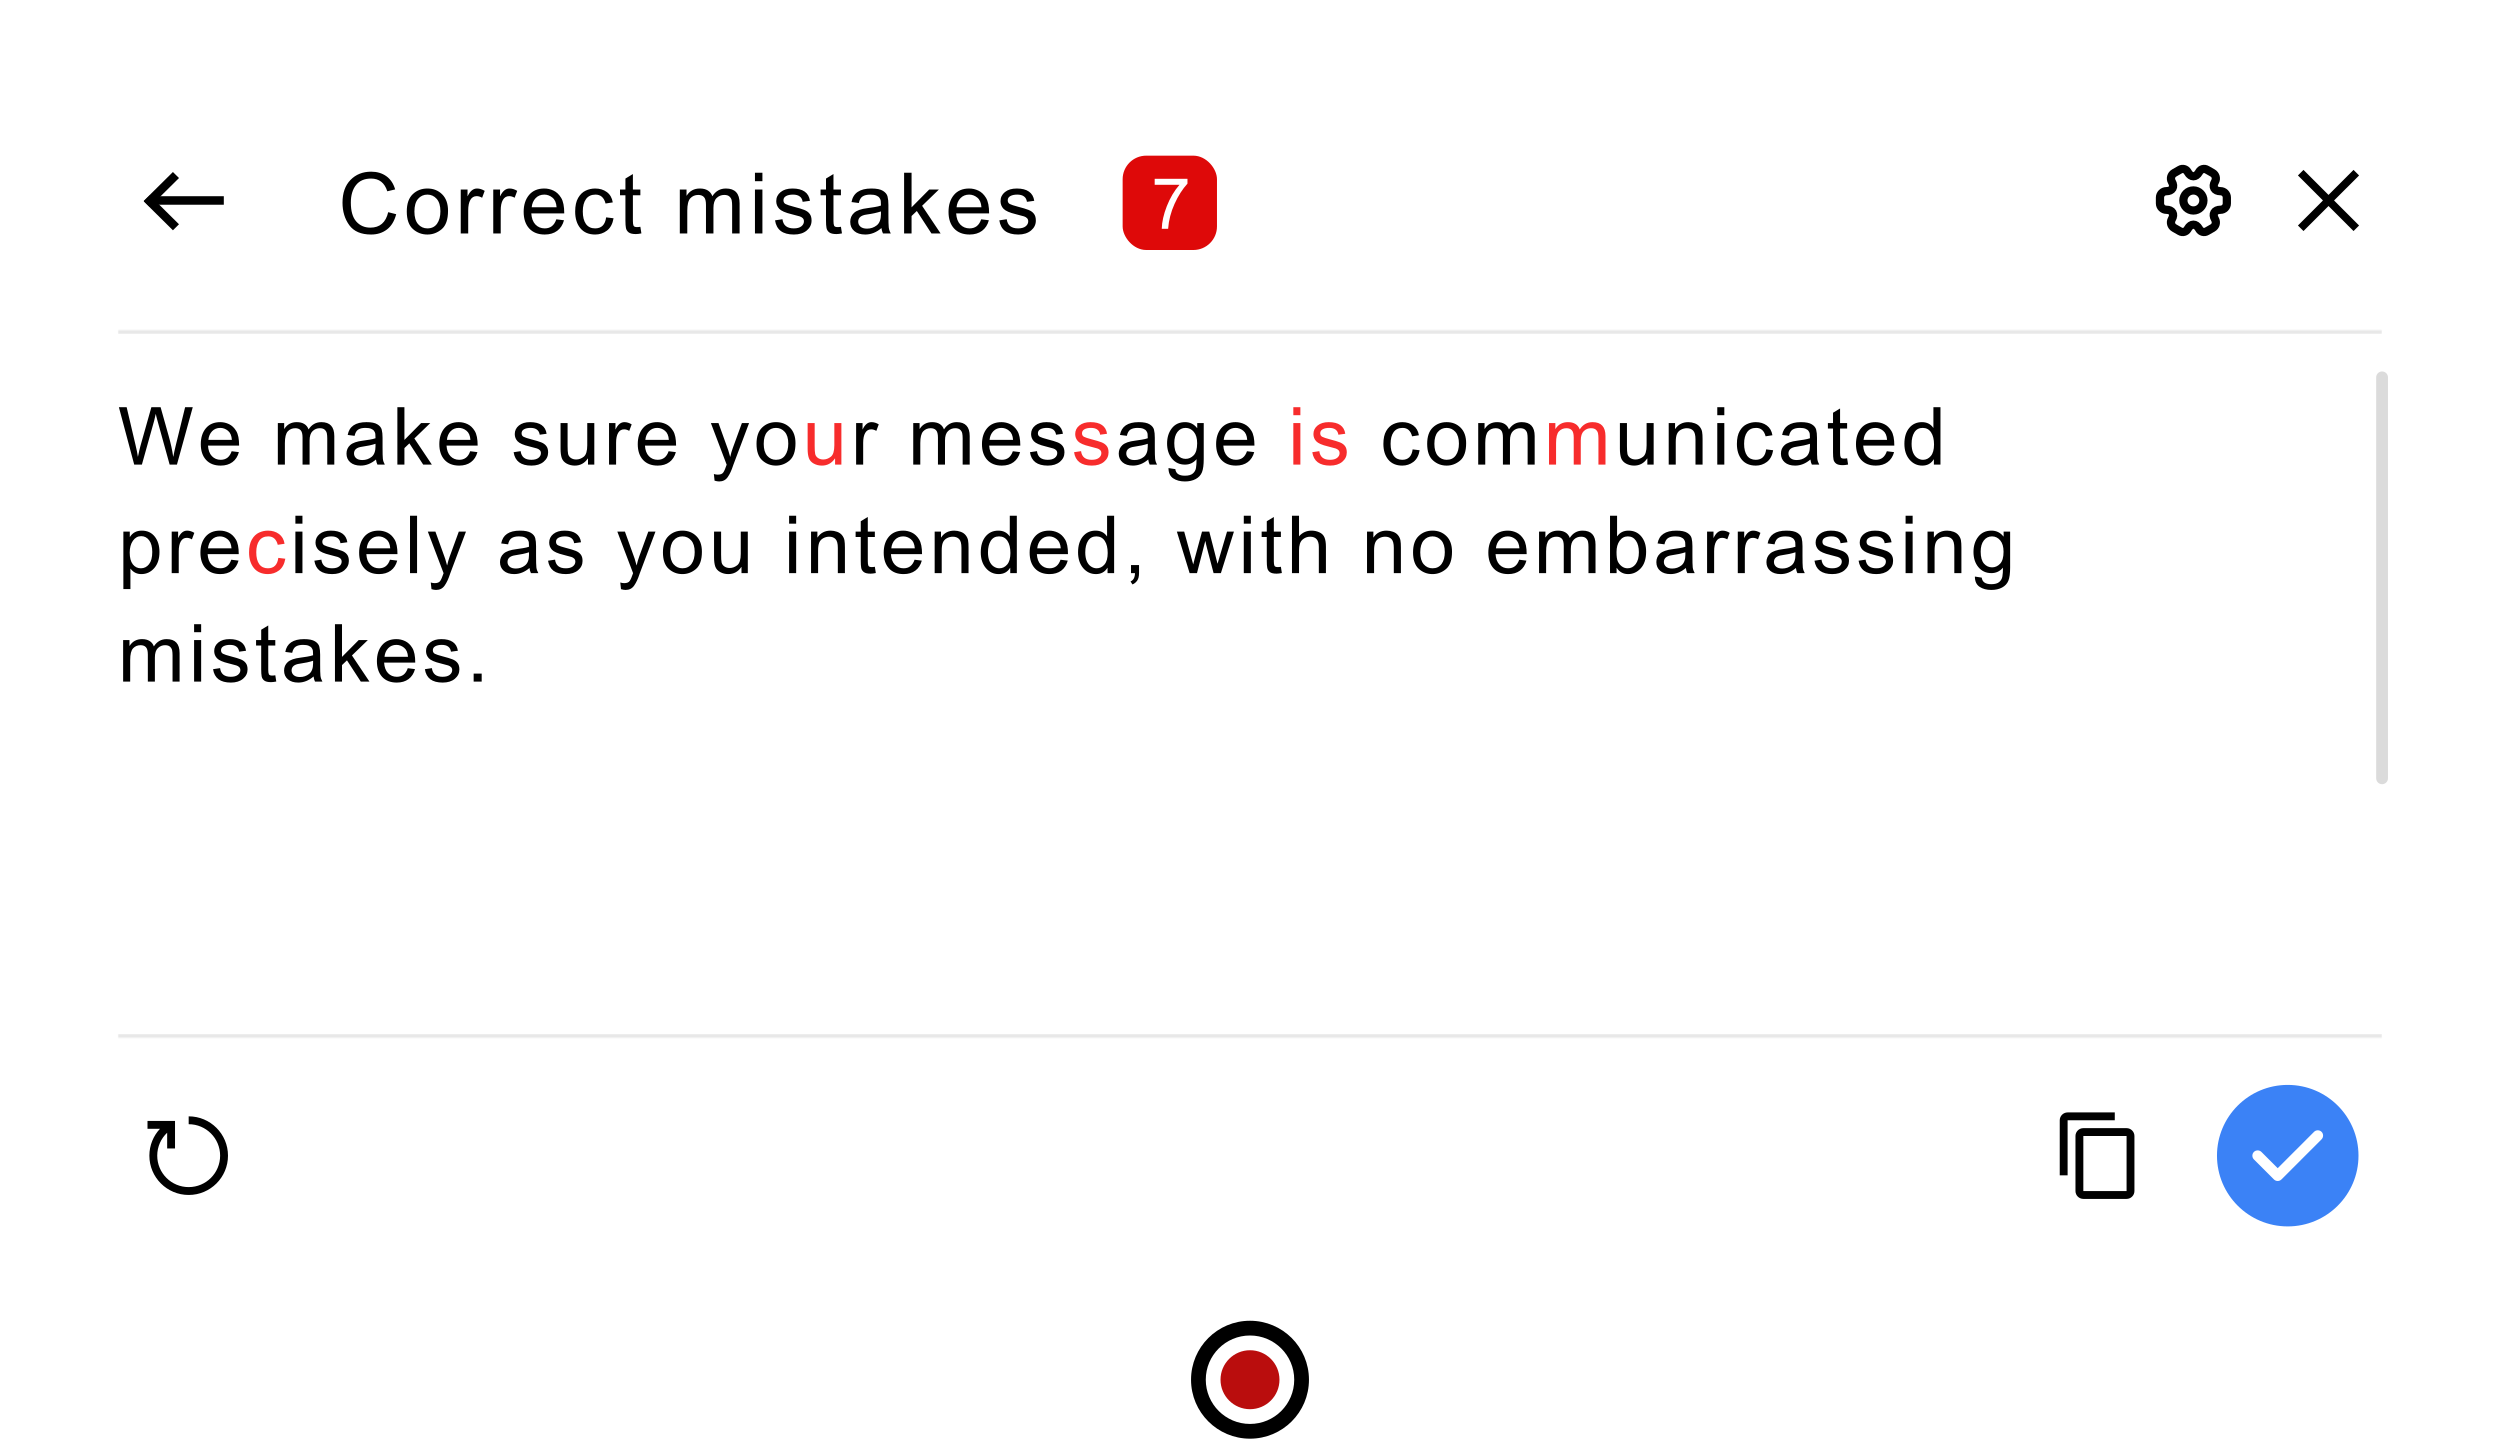
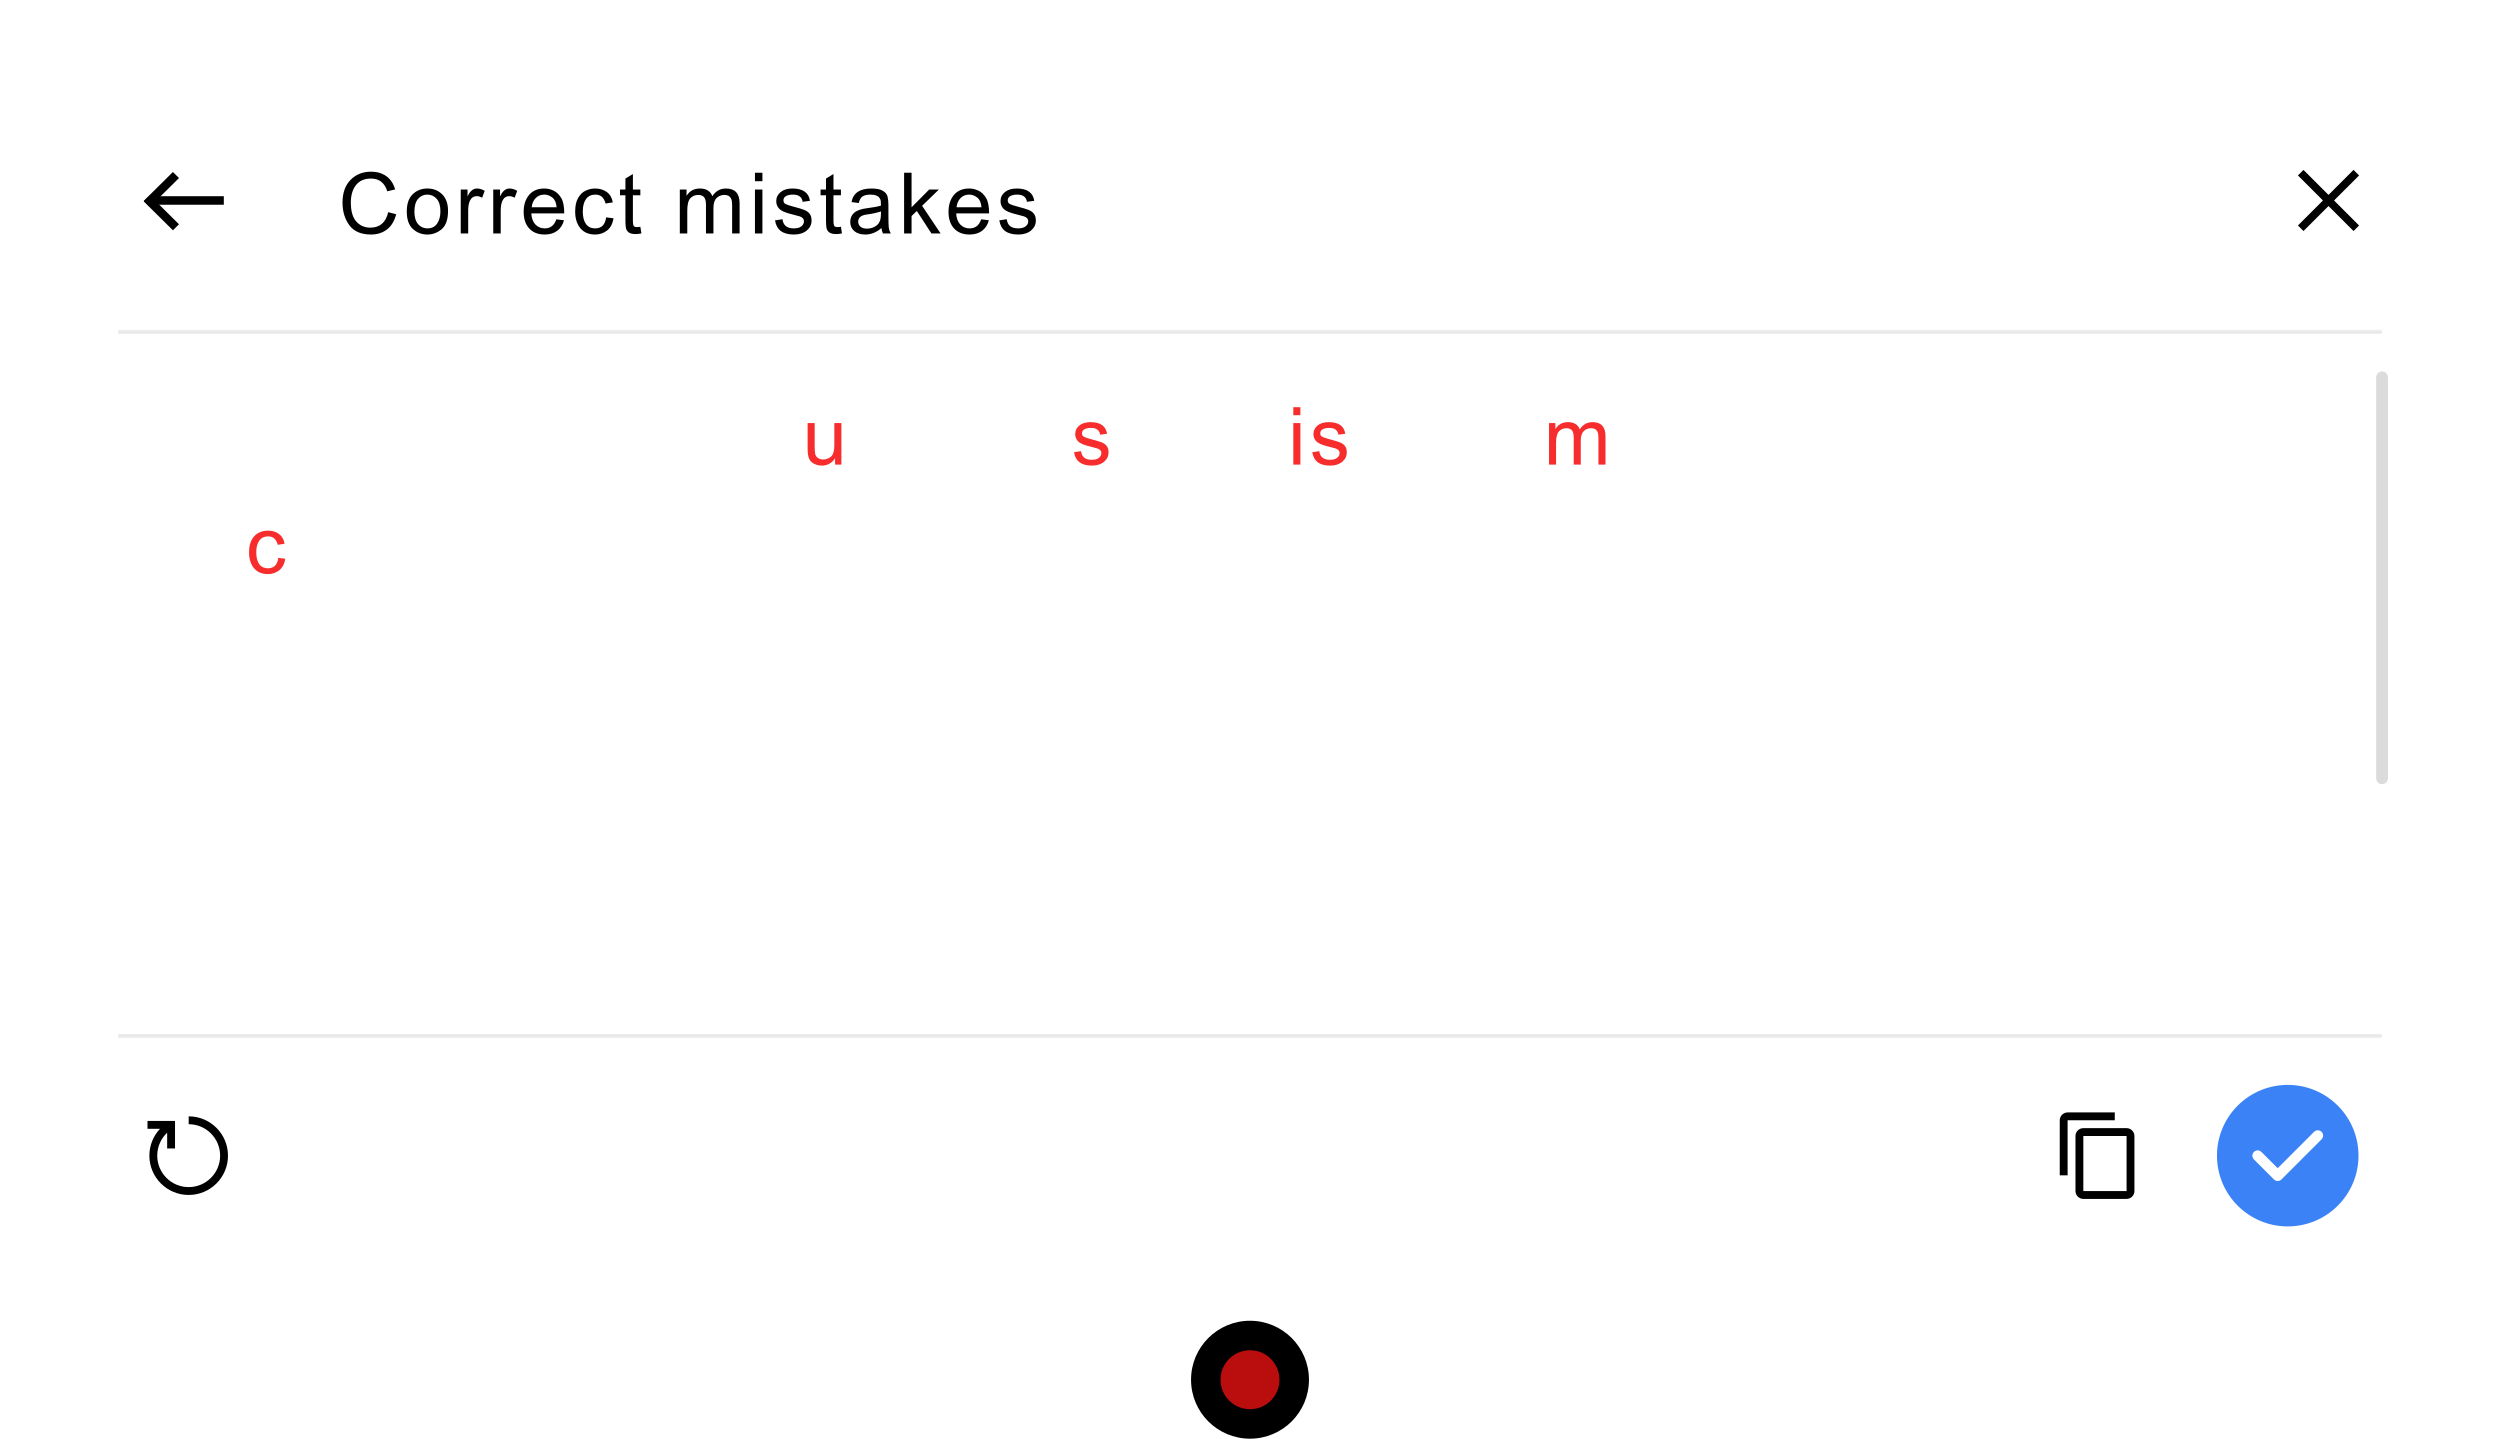
<svg xmlns="http://www.w3.org/2000/svg" width="1060" height="610" viewBox="0 0 1060 610" fill="none">
  <g filter="url(#filter0_d_3916_956)">
    <rect x="30" y="30" width="1000" height="510" rx="20" fill="white" />
  </g>
  <path fill-rule="evenodd" clip-rule="evenodd" d="M80.834 86.806H94.896V83.195H80.834H77.709H63.646V86.806H77.709H80.834Z" fill="black" />
  <path fill-rule="evenodd" clip-rule="evenodd" d="M70.323 81L75.891 75.484L73.313 72.931L67.745 78.446L66.507 79.672L60.939 85.188L63.517 87.741L69.085 82.225L70.323 81Z" fill="black" />
  <path fill-rule="evenodd" clip-rule="evenodd" d="M70.323 89.574L75.891 95.09L73.313 97.643L67.745 92.128L66.507 90.902L60.939 85.387L63.517 82.833L69.085 88.349L70.323 89.574Z" fill="black" />
  <mask id="path-5-inside-1_3916_956" fill="white">
    <path d="M50 140H1010V440H50V140Z" />
  </mask>
  <path d="M50 141.5H1010V138.5H50V141.5ZM1010 438.5H50V441.5H1010V438.5Z" fill="#E8E8E8" mask="url(#path-5-inside-1_3916_956)" />
  <path d="M1010 160V330" stroke="#DBDBDB" stroke-width="5" stroke-linecap="round" />
-   <path d="M930 89.25C932.347 89.25 934.25 87.347 934.25 85C934.25 82.653 932.347 80.75 930 80.75C927.653 80.75 925.75 82.653 925.75 85C925.75 87.347 927.653 89.25 930 89.25Z" stroke="black" stroke-width="3.5" stroke-miterlimit="10" stroke-linecap="round" stroke-linejoin="round" />
-   <path d="M915.833 86.247V83.754C915.833 82.281 917.038 81.062 918.525 81.062C921.089 81.062 922.138 79.249 920.848 77.025C920.112 75.75 920.551 74.092 921.84 73.356L924.291 71.953C925.41 71.287 926.855 71.684 927.521 72.803L927.677 73.072C928.952 75.296 931.048 75.296 932.338 73.072L932.493 72.803C933.159 71.684 934.604 71.287 935.723 71.953L938.174 73.356C939.463 74.092 939.903 75.75 939.166 77.025C937.877 79.249 938.925 81.062 941.489 81.062C942.963 81.062 944.181 82.266 944.181 83.754V86.247C944.181 87.721 942.977 88.939 941.489 88.939C938.925 88.939 937.877 90.752 939.166 92.977C939.903 94.266 939.463 95.909 938.174 96.646L935.723 98.048C934.604 98.714 933.159 98.317 932.493 97.198L932.338 96.929C931.063 94.705 928.966 94.705 927.677 96.929L927.521 97.198C926.855 98.317 925.41 98.714 924.291 98.048L921.84 96.646C920.551 95.909 920.112 94.251 920.848 92.977C922.138 90.752 921.089 88.939 918.525 88.939C917.038 88.939 915.833 87.721 915.833 86.247Z" stroke="black" stroke-width="3.5" stroke-miterlimit="10" stroke-linecap="round" stroke-linejoin="round" />
  <path d="M167.986 90.826C167.236 93.721 165.924 95.883 164.049 97.312C162.186 98.731 159.947 99.439 157.334 99.439C153.115 99.439 150.039 98.121 148.105 95.484C146.184 92.836 145.223 89.654 145.223 85.939C145.223 81.826 146.354 78.609 148.615 76.289C150.889 73.957 153.807 72.791 157.369 72.791C159.877 72.791 162.021 73.43 163.803 74.707C165.584 75.984 166.832 77.853 167.547 80.314L164.207 81.106C163.645 79.312 162.789 77.965 161.641 77.062C160.492 76.16 159.057 75.709 157.334 75.709C154.521 75.709 152.389 76.635 150.936 78.486C149.482 80.326 148.756 82.799 148.756 85.904C148.756 89.49 149.518 92.156 151.041 93.902C152.576 95.648 154.574 96.522 157.035 96.522C159.051 96.522 160.686 95.977 161.939 94.887C163.205 93.797 164.09 92.156 164.594 89.965L167.986 90.826ZM181.212 79.928C183.732 79.928 185.818 80.748 187.47 82.389C189.134 84.029 189.966 86.361 189.966 89.385C189.966 93.053 189.07 95.648 187.277 97.172C185.484 98.684 183.462 99.439 181.212 99.439C178.857 99.439 176.812 98.66 175.077 97.102C173.343 95.543 172.476 93.07 172.476 89.684C172.476 86.402 173.314 83.959 174.989 82.353C176.665 80.736 178.739 79.928 181.212 79.928ZM181.212 96.838C183.017 96.838 184.388 96.17 185.325 94.834C186.263 93.498 186.732 91.74 186.732 89.561C186.732 87.228 186.198 85.471 185.132 84.287C184.077 83.103 182.771 82.512 181.212 82.512C179.607 82.512 178.288 83.115 177.257 84.322C176.226 85.518 175.71 87.305 175.71 89.684C175.71 92.051 176.232 93.838 177.275 95.045C178.329 96.24 179.642 96.838 181.212 96.838ZM205.512 80.93L204.422 83.848C203.637 83.391 202.87 83.162 202.12 83.162C200.936 83.162 200.039 83.695 199.43 84.762C198.821 85.816 198.516 87.299 198.516 89.209V99H195.352V80.35H198.235V83.162H198.305C199.313 81.006 200.631 79.928 202.26 79.928C203.338 79.928 204.422 80.262 205.512 80.93ZM219.3 80.93L218.211 83.848C217.425 83.391 216.658 83.162 215.908 83.162C214.724 83.162 213.828 83.695 213.218 84.762C212.609 85.816 212.304 87.299 212.304 89.209V99H209.14V80.35H212.023V83.162H212.093C213.101 81.006 214.42 79.928 216.048 79.928C217.127 79.928 218.211 80.262 219.3 80.93ZM239.241 90.475H225.266C225.395 92.537 225.981 94.113 227.024 95.203C228.079 96.293 229.391 96.838 230.962 96.838C232.169 96.838 233.182 96.522 234.003 95.889C234.823 95.244 235.45 94.277 235.884 92.988L239.136 93.393C238.608 95.338 237.641 96.832 236.235 97.875C234.829 98.918 233.071 99.439 230.962 99.439C228.161 99.439 225.97 98.584 224.387 96.873C222.817 95.15 222.032 92.801 222.032 89.824C222.032 86.883 222.794 84.498 224.317 82.67C225.852 80.842 228.009 79.928 230.786 79.928C232.145 79.928 233.452 80.227 234.706 80.824C235.971 81.422 237.044 82.441 237.923 83.883C238.802 85.312 239.241 87.51 239.241 90.475ZM235.989 87.873C235.86 85.975 235.268 84.609 234.214 83.777C233.171 82.934 232.028 82.512 230.786 82.512C229.298 82.512 228.073 83.01 227.112 84.006C226.151 85.002 225.595 86.291 225.442 87.873H235.989ZM260.148 92.549C259.738 94.928 258.801 96.674 257.336 97.787C255.871 98.889 254.213 99.439 252.361 99.439C249.654 99.439 247.562 98.555 246.086 96.785C244.609 95.004 243.871 92.648 243.871 89.719C243.871 87.293 244.293 85.353 245.137 83.9C245.992 82.436 247.059 81.41 248.336 80.824C249.613 80.227 250.955 79.928 252.361 79.928C254.283 79.928 255.924 80.426 257.283 81.422C258.654 82.418 259.498 83.883 259.814 85.816L256.756 86.291C256.439 85.037 255.924 84.094 255.209 83.461C254.506 82.828 253.604 82.512 252.502 82.512C250.732 82.512 249.391 83.139 248.477 84.393C247.562 85.647 247.105 87.398 247.105 89.648C247.105 91.945 247.551 93.721 248.441 94.975C249.344 96.217 250.639 96.838 252.326 96.838C253.686 96.838 254.752 96.451 255.525 95.678C256.311 94.893 256.803 93.721 257.002 92.162L260.148 92.549ZM271.95 98.965C271.013 99.152 270.222 99.246 269.577 99.246C268.195 99.246 267.187 99.006 266.554 98.525C265.921 98.033 265.534 97.412 265.394 96.662C265.253 95.912 265.183 94.869 265.183 93.533V82.793H262.88V80.35H265.183V75.709L268.347 73.793V80.35H271.511V82.793H268.347V93.709C268.347 94.647 268.441 95.314 268.628 95.713C268.827 96.1 269.32 96.293 270.105 96.293C270.562 96.293 271.03 96.246 271.511 96.152L271.95 98.965ZM313.589 99H310.425V87.223C310.425 86.356 310.367 85.617 310.25 85.008C310.132 84.387 309.828 83.842 309.336 83.373C308.855 82.893 308.099 82.652 307.068 82.652C305.826 82.652 304.754 83.086 303.851 83.953C302.949 84.82 302.498 86.227 302.498 88.172V99H299.334V86.871C299.334 85.254 299.046 84.147 298.472 83.549C297.91 82.951 297.107 82.652 296.064 82.652C294.705 82.652 293.586 83.121 292.707 84.059C291.839 84.996 291.406 86.748 291.406 89.314V99H288.242V80.35H291.089V82.951H291.16C292.425 80.936 294.283 79.928 296.732 79.928C298.103 79.928 299.228 80.203 300.107 80.754C300.998 81.293 301.642 82.107 302.041 83.197C303.423 81.018 305.339 79.928 307.789 79.928C309.722 79.928 311.17 80.449 312.13 81.492C313.103 82.535 313.589 84.1 313.589 86.186V99ZM323.264 99H320.1V80.35H323.264V99ZM323.264 76.816H320.1V73.231H323.264V76.816ZM340.322 85.57C340.182 84.551 339.766 83.789 339.074 83.285C338.395 82.769 337.445 82.512 336.227 82.512C335.02 82.512 334.041 82.717 333.291 83.127C332.553 83.537 332.184 84.135 332.184 84.92C332.184 85.658 332.477 86.186 333.062 86.502C333.66 86.818 334.832 87.205 336.578 87.662C338.547 88.166 340.018 88.611 340.99 88.998C341.975 89.385 342.736 89.93 343.275 90.633C343.826 91.324 344.102 92.291 344.102 93.533C344.102 95.197 343.422 96.598 342.062 97.734C340.703 98.871 338.887 99.439 336.613 99.439C334.246 99.439 332.395 98.941 331.059 97.945C329.734 96.938 328.92 95.432 328.615 93.428L331.762 92.953C331.926 94.254 332.406 95.227 333.203 95.871C334.012 96.516 335.137 96.838 336.578 96.838C337.961 96.838 339.021 96.551 339.76 95.977C340.498 95.391 340.867 94.682 340.867 93.85C340.867 93.287 340.697 92.836 340.357 92.496C340.018 92.156 339.59 91.904 339.074 91.74C338.57 91.564 337.428 91.26 335.646 90.826C332.998 90.193 331.246 89.426 330.391 88.523C329.547 87.621 329.125 86.543 329.125 85.289C329.125 83.731 329.746 82.447 330.988 81.439C332.23 80.432 333.9 79.928 335.998 79.928C338.225 79.928 339.953 80.367 341.184 81.246C342.426 82.113 343.17 83.414 343.416 85.148L340.322 85.57ZM356.993 98.965C356.056 99.152 355.265 99.246 354.62 99.246C353.238 99.246 352.23 99.006 351.597 98.525C350.964 98.033 350.577 97.412 350.437 96.662C350.296 95.912 350.226 94.869 350.226 93.533V82.793H347.923V80.35H350.226V75.709L353.39 73.793V80.35H356.554V82.793H353.39V93.709C353.39 94.647 353.484 95.314 353.671 95.713C353.87 96.1 354.363 96.293 355.148 96.293C355.605 96.293 356.073 96.246 356.554 96.152L356.993 98.965ZM377.707 99H374.385C374.08 98.414 373.864 97.647 373.735 96.697C371.614 98.525 369.323 99.439 366.862 99.439C364.893 99.439 363.34 98.947 362.204 97.963C361.067 96.978 360.498 95.678 360.498 94.061C360.498 92.514 361.043 91.242 362.133 90.246C363.235 89.238 365.139 88.57 367.846 88.242L370.799 87.803C371.901 87.627 372.809 87.41 373.524 87.152C373.524 86.203 373.495 85.535 373.436 85.148C373.377 84.75 373.202 84.34 372.909 83.918C372.627 83.496 372.17 83.156 371.538 82.898C370.905 82.641 370.055 82.512 368.989 82.512C367.629 82.512 366.551 82.764 365.754 83.268C364.969 83.772 364.43 84.709 364.137 86.08L361.043 85.676C361.383 83.766 362.256 82.33 363.663 81.369C365.069 80.408 367.002 79.928 369.463 79.928C371.702 79.928 373.342 80.262 374.385 80.93C375.44 81.586 376.084 82.383 376.319 83.32C376.565 84.258 376.688 85.465 376.688 86.941V91.195C376.688 93.785 376.735 95.525 376.829 96.416C376.934 97.295 377.227 98.156 377.707 99ZM373.524 90.791V89.648C371.871 90.199 369.85 90.639 367.459 90.967C365.069 91.283 363.873 92.291 363.873 93.99C363.873 94.846 364.196 95.555 364.84 96.117C365.485 96.668 366.411 96.943 367.618 96.943C369.176 96.943 370.547 96.481 371.731 95.555C372.926 94.617 373.524 93.029 373.524 90.791ZM398.826 99H394.941L388.736 89.455L386.504 91.582V99H383.339V73.231H386.504V87.908L393.992 80.35H398.105L390.968 87.258L398.826 99ZM419.382 90.475H405.407C405.536 92.537 406.122 94.113 407.165 95.203C408.22 96.293 409.532 96.838 411.102 96.838C412.309 96.838 413.323 96.522 414.143 95.889C414.964 95.244 415.591 94.277 416.024 92.988L419.276 93.393C418.749 95.338 417.782 96.832 416.376 97.875C414.97 98.918 413.212 99.439 411.102 99.439C408.302 99.439 406.11 98.584 404.528 96.873C402.958 95.15 402.173 92.801 402.173 89.824C402.173 86.883 402.934 84.498 404.458 82.67C405.993 80.842 408.149 79.928 410.927 79.928C412.286 79.928 413.593 80.227 414.846 80.824C416.112 81.422 417.184 82.441 418.063 83.883C418.942 85.312 419.382 87.51 419.382 90.475ZM416.13 87.873C416.001 85.975 415.409 84.609 414.354 83.777C413.311 82.934 412.169 82.512 410.927 82.512C409.438 82.512 408.214 83.01 407.253 84.006C406.292 85.002 405.735 86.291 405.583 87.873H416.13ZM435.42 85.57C435.279 84.551 434.863 83.789 434.172 83.285C433.492 82.769 432.543 82.512 431.324 82.512C430.117 82.512 429.139 82.717 428.389 83.127C427.65 83.537 427.281 84.135 427.281 84.92C427.281 85.658 427.574 86.186 428.16 86.502C428.758 86.818 429.93 87.205 431.676 87.662C433.645 88.166 435.115 88.611 436.088 88.998C437.072 89.385 437.834 89.93 438.373 90.633C438.924 91.324 439.199 92.291 439.199 93.533C439.199 95.197 438.52 96.598 437.16 97.734C435.801 98.871 433.984 99.439 431.711 99.439C429.344 99.439 427.492 98.941 426.156 97.945C424.832 96.938 424.018 95.432 423.713 93.428L426.859 92.953C427.023 94.254 427.504 95.227 428.301 95.871C429.109 96.516 430.234 96.838 431.676 96.838C433.059 96.838 434.119 96.551 434.857 95.977C435.596 95.391 435.965 94.682 435.965 93.85C435.965 93.287 435.795 92.836 435.455 92.496C435.115 92.156 434.688 91.904 434.172 91.74C433.668 91.564 432.525 91.26 430.744 90.826C428.096 90.193 426.344 89.426 425.488 88.523C424.645 87.621 424.223 86.543 424.223 85.289C424.223 83.731 424.844 82.447 426.086 81.439C427.328 80.432 428.998 79.928 431.096 79.928C433.322 79.928 435.051 80.367 436.281 81.246C437.523 82.113 438.268 83.414 438.514 85.148L435.42 85.57Z" fill="black" />
-   <rect x="476" y="66" width="40" height="40" rx="10" fill="#DE0909" />
  <path d="M503.487 77.855C501.378 80.169 499.552 83.03 498.009 86.439C496.466 89.847 495.558 93.367 495.284 97H492.589C492.657 94.08 493.375 90.877 494.742 87.391C496.119 83.894 497.901 80.887 500.089 78.367H489.586V75.818H503.487V77.855Z" fill="white" />
  <path d="M987.284 87.357L997.891 97.964L1000.25 95.607L989.641 85L1000.25 74.393L997.891 72.036L987.284 82.643L976.678 72.036L974.321 74.393L984.927 85L974.321 95.607L976.678 97.964L987.284 87.357Z" fill="black" />
  <path d="M93.333 489.999C93.333 482.635 87.364 476.665 80 476.665V473.332C89.205 473.332 96.667 480.794 96.667 489.999C96.667 499.203 89.205 506.665 80 506.665C70.795 506.665 63.333 499.203 63.333 489.999C63.333 485.59 65.046 481.582 67.838 478.603H62.542V475.27H74.208V486.936H70.875V480.277C68.283 482.71 66.667 486.166 66.667 489.999C66.667 497.363 72.636 503.332 80 503.332C87.364 503.332 93.333 497.363 93.333 489.999Z" fill="black" />
  <g clip-path="url(#clip0_3916_956)">
    <path d="M896.667 471.668H876.667C874.833 471.668 873.333 473.168 873.333 475.001V498.335H876.667V475.001H896.667V471.668ZM901.667 478.335H883.333C881.5 478.335 880 479.835 880 481.668V505.001C880 506.835 881.5 508.335 883.333 508.335H901.667C903.5 508.335 905 506.835 905 505.001V481.668C905 479.835 903.5 478.335 901.667 478.335ZM901.667 505.001H883.333V481.668H901.667V505.001Z" fill="black" />
  </g>
  <g clip-path="url(#clip1_3916_956)">
    <path d="M970 520C986.568 520 1000 506.568 1000 490C1000 473.431 986.568 460 970 460C953.431 460 940 473.431 940 490C940 506.568 953.431 520 970 520Z" fill="#3B82F6" />
    <path d="M965.739 500.745C965.139 500.745 964.569 500.505 964.149 500.085L955.658 491.595C954.788 490.725 954.788 489.285 955.658 488.415C956.528 487.545 957.968 487.545 958.838 488.415L965.739 495.315L981.159 479.895C982.029 479.025 983.469 479.025 984.339 479.895C985.209 480.765 985.209 482.205 984.339 483.075L967.329 500.085C966.909 500.505 966.339 500.745 965.739 500.745Z" fill="white" />
  </g>
-   <path d="M81.726 172.662L75.019 197H71.931L66.618 177.825C66.341 176.84 66.164 176.093 66.087 175.584H66.02L65.34 178.473L60.16 197H56.906L50.415 172.662H53.702L57.454 188.633C57.952 190.725 58.268 192.263 58.4 193.248C58.422 193.447 58.434 193.563 58.434 193.597H58.5C58.943 191.494 59.291 189.989 59.546 189.081L64.178 172.662H68.096L71.549 184.964C72.412 188.019 73.037 190.896 73.425 193.597H73.491C73.724 192.28 74.111 190.514 74.653 188.301L78.488 172.662H81.726ZM101.388 188.948H88.19C88.312 190.896 88.865 192.385 89.85 193.414C90.847 194.443 92.086 194.958 93.569 194.958C94.709 194.958 95.666 194.659 96.441 194.062C97.216 193.453 97.808 192.54 98.218 191.322L101.289 191.704C100.791 193.541 99.878 194.952 98.55 195.938C97.222 196.923 95.561 197.415 93.569 197.415C90.924 197.415 88.854 196.607 87.36 194.991C85.877 193.364 85.135 191.145 85.135 188.334C85.135 185.556 85.855 183.304 87.294 181.577C88.744 179.851 90.78 178.987 93.403 178.987C94.687 178.987 95.921 179.27 97.105 179.834C98.301 180.398 99.313 181.361 100.143 182.723C100.973 184.073 101.388 186.148 101.388 188.948ZM98.317 186.491C98.195 184.698 97.636 183.409 96.64 182.623C95.655 181.826 94.576 181.428 93.403 181.428C91.998 181.428 90.841 181.898 89.933 182.839C89.026 183.78 88.5 184.997 88.356 186.491H98.317ZM141.744 197H138.755V185.877C138.755 185.058 138.7 184.361 138.589 183.785C138.479 183.199 138.191 182.684 137.726 182.241C137.272 181.787 136.558 181.561 135.584 181.561C134.411 181.561 133.399 181.97 132.546 182.789C131.694 183.608 131.268 184.936 131.268 186.773V197H128.28V185.545C128.28 184.018 128.009 182.972 127.466 182.407C126.935 181.843 126.177 181.561 125.192 181.561C123.908 181.561 122.851 182.003 122.021 182.889C121.202 183.774 120.792 185.429 120.792 187.853V197H117.804V179.386H120.494V181.843H120.56C121.755 179.939 123.51 178.987 125.823 178.987C127.118 178.987 128.18 179.247 129.01 179.768C129.851 180.277 130.46 181.046 130.836 182.075C132.142 180.017 133.952 178.987 136.265 178.987C138.091 178.987 139.458 179.48 140.366 180.465C141.284 181.45 141.744 182.927 141.744 184.897V197ZM163.166 197H160.029C159.741 196.447 159.536 195.722 159.414 194.825C157.411 196.552 155.247 197.415 152.923 197.415C151.064 197.415 149.597 196.95 148.524 196.021C147.45 195.091 146.913 193.862 146.913 192.335C146.913 190.874 147.428 189.673 148.457 188.732C149.498 187.781 151.296 187.15 153.853 186.84L156.642 186.425C157.682 186.259 158.54 186.054 159.215 185.811C159.215 184.914 159.187 184.283 159.132 183.918C159.077 183.542 158.911 183.154 158.634 182.756C158.368 182.357 157.937 182.036 157.339 181.793C156.741 181.549 155.939 181.428 154.932 181.428C153.648 181.428 152.63 181.666 151.877 182.142C151.136 182.618 150.627 183.503 150.35 184.798L147.428 184.416C147.749 182.612 148.573 181.256 149.902 180.349C151.23 179.441 153.056 178.987 155.38 178.987C157.494 178.987 159.043 179.303 160.029 179.934C161.025 180.553 161.633 181.306 161.855 182.191C162.087 183.077 162.203 184.217 162.203 185.611V189.629C162.203 192.075 162.248 193.718 162.336 194.56C162.436 195.39 162.712 196.203 163.166 197ZM159.215 189.247V188.168C157.654 188.688 155.745 189.103 153.488 189.413C151.23 189.712 150.101 190.664 150.101 192.269C150.101 193.076 150.405 193.746 151.014 194.277C151.623 194.798 152.497 195.058 153.637 195.058C155.109 195.058 156.404 194.62 157.522 193.746C158.651 192.861 159.215 191.361 159.215 189.247ZM183.111 197H179.442L173.582 187.985L171.474 189.994V197H168.485V172.662H171.474V186.524L178.546 179.386H182.431L175.69 185.91L183.111 197ZM202.525 188.948H189.327C189.449 190.896 190.002 192.385 190.987 193.414C191.983 194.443 193.223 194.958 194.706 194.958C195.846 194.958 196.803 194.659 197.578 194.062C198.353 193.453 198.945 192.54 199.354 191.322L202.426 191.704C201.928 193.541 201.014 194.952 199.686 195.938C198.358 196.923 196.698 197.415 194.706 197.415C192.061 197.415 189.991 196.607 188.497 194.991C187.014 193.364 186.272 191.145 186.272 188.334C186.272 185.556 186.992 183.304 188.43 181.577C189.88 179.851 191.917 178.987 194.54 178.987C195.824 178.987 197.058 179.27 198.242 179.834C199.437 180.398 200.45 181.361 201.28 182.723C202.11 184.073 202.525 186.148 202.525 188.948ZM199.454 186.491C199.332 184.698 198.773 183.409 197.777 182.623C196.792 181.826 195.713 181.428 194.54 181.428C193.134 181.428 191.978 181.898 191.07 182.839C190.163 183.78 189.637 184.997 189.493 186.491H199.454ZM228.835 184.316C228.703 183.354 228.31 182.634 227.657 182.158C227.015 181.671 226.118 181.428 224.967 181.428C223.827 181.428 222.903 181.621 222.195 182.009C221.497 182.396 221.149 182.961 221.149 183.702C221.149 184.399 221.426 184.897 221.979 185.196C222.543 185.495 223.65 185.86 225.299 186.292C227.159 186.768 228.548 187.188 229.466 187.554C230.396 187.919 231.115 188.434 231.624 189.098C232.145 189.751 232.405 190.664 232.405 191.837C232.405 193.409 231.763 194.731 230.479 195.805C229.195 196.878 227.48 197.415 225.332 197.415C223.097 197.415 221.348 196.945 220.086 196.004C218.836 195.052 218.066 193.63 217.779 191.737L220.75 191.289C220.905 192.518 221.359 193.436 222.112 194.045C222.875 194.654 223.938 194.958 225.299 194.958C226.605 194.958 227.607 194.687 228.304 194.145C229.001 193.591 229.35 192.922 229.35 192.136C229.35 191.604 229.19 191.178 228.869 190.857C228.548 190.536 228.144 190.299 227.657 190.144C227.181 189.978 226.102 189.69 224.419 189.28C221.918 188.683 220.263 187.958 219.455 187.105C218.659 186.253 218.26 185.235 218.26 184.051C218.26 182.579 218.847 181.367 220.02 180.415C221.193 179.463 222.77 178.987 224.751 178.987C226.854 178.987 228.487 179.402 229.649 180.232C230.822 181.051 231.525 182.28 231.757 183.918L228.835 184.316ZM251.985 197H249.312V194.41H249.229C247.878 196.413 246.036 197.415 243.7 197.415C242.472 197.415 241.332 197.133 240.28 196.568C239.24 195.993 238.543 195.207 238.189 194.211C237.846 193.204 237.674 191.903 237.674 190.31V179.386H240.662V189.147C240.662 190.708 240.734 191.826 240.878 192.501C241.033 193.176 241.426 193.735 242.057 194.178C242.688 194.609 243.44 194.825 244.315 194.825C245.444 194.825 246.506 194.438 247.502 193.663C248.498 192.877 248.996 191.256 248.996 188.799V179.386H251.985V197ZM267.829 179.934L266.8 182.689C266.058 182.258 265.333 182.042 264.625 182.042C263.507 182.042 262.66 182.546 262.085 183.553C261.509 184.549 261.222 185.949 261.222 187.753V197H258.233V179.386H260.956V182.042H261.022C261.974 180.006 263.219 178.987 264.758 178.987C265.776 178.987 266.8 179.303 267.829 179.934ZM286.662 188.948H273.464C273.585 190.896 274.139 192.385 275.124 193.414C276.12 194.443 277.36 194.958 278.843 194.958C279.983 194.958 280.94 194.659 281.715 194.062C282.489 193.453 283.082 192.54 283.491 191.322L286.562 191.704C286.064 193.541 285.151 194.952 283.823 195.938C282.495 196.923 280.835 197.415 278.843 197.415C276.197 197.415 274.128 196.607 272.634 194.991C271.151 193.364 270.409 191.145 270.409 188.334C270.409 185.556 271.128 183.304 272.567 181.577C274.017 179.851 276.054 178.987 278.677 178.987C279.96 178.987 281.194 179.27 282.379 179.834C283.574 180.398 284.587 181.361 285.417 182.723C286.247 184.073 286.662 186.148 286.662 188.948ZM283.591 186.491C283.469 184.698 282.91 183.409 281.914 182.623C280.929 181.826 279.85 181.428 278.677 181.428C277.271 181.428 276.114 181.898 275.207 182.839C274.299 183.78 273.774 184.997 273.63 186.491H283.591ZM317.604 179.386L310.864 197.299C310.853 197.321 310.842 197.36 310.83 197.415C310.189 199.407 309.436 201.023 308.573 202.263C307.72 203.513 306.503 204.139 304.92 204.139C304.389 204.139 303.742 204.028 302.978 203.807L302.679 200.984C303.255 201.161 303.819 201.25 304.372 201.25C305.479 201.25 306.243 200.946 306.663 200.337C307.095 199.728 307.577 198.627 308.108 197.033L301.417 179.386H304.638L308.788 190.924C309.032 191.632 309.292 192.545 309.569 193.663H309.635C309.912 192.379 310.266 191.156 310.698 189.994L314.566 179.386H317.604ZM329.016 178.987C331.395 178.987 333.365 179.762 334.926 181.312C336.498 182.861 337.283 185.063 337.283 187.919C337.283 191.383 336.437 193.835 334.743 195.273C333.05 196.701 331.141 197.415 329.016 197.415C326.791 197.415 324.86 196.679 323.222 195.207C321.584 193.735 320.765 191.4 320.765 188.201C320.765 185.102 321.556 182.795 323.139 181.278C324.722 179.751 326.681 178.987 329.016 178.987ZM329.016 194.958C330.72 194.958 332.015 194.327 332.901 193.065C333.786 191.804 334.229 190.144 334.229 188.085C334.229 185.882 333.725 184.222 332.718 183.104C331.722 181.987 330.488 181.428 329.016 181.428C327.5 181.428 326.254 181.998 325.28 183.138C324.306 184.267 323.82 185.954 323.82 188.201C323.82 190.437 324.312 192.125 325.297 193.265C326.293 194.394 327.533 194.958 329.016 194.958ZM372.592 179.934L371.562 182.689C370.821 182.258 370.096 182.042 369.388 182.042C368.27 182.042 367.423 182.546 366.847 183.553C366.272 184.549 365.984 185.949 365.984 187.753V197H362.996V179.386H365.719V182.042H365.785C366.737 180.006 367.982 178.987 369.52 178.987C370.539 178.987 371.562 179.303 372.592 179.934ZM411.154 197H408.165V185.877C408.165 185.058 408.11 184.361 407.999 183.785C407.889 183.199 407.601 182.684 407.136 182.241C406.682 181.787 405.968 181.561 404.995 181.561C403.821 181.561 402.809 181.97 401.956 182.789C401.104 183.608 400.678 184.936 400.678 186.773V197H397.69V185.545C397.69 184.018 397.419 182.972 396.876 182.407C396.345 181.843 395.587 181.561 394.602 181.561C393.318 181.561 392.261 182.003 391.431 182.889C390.612 183.774 390.203 185.429 390.203 187.853V197H387.214V179.386H389.904V181.843H389.97C391.165 179.939 392.92 178.987 395.233 178.987C396.528 178.987 397.59 179.247 398.42 179.768C399.261 180.277 399.87 181.046 400.246 182.075C401.552 180.017 403.362 178.987 405.675 178.987C407.501 178.987 408.868 179.48 409.776 180.465C410.694 181.45 411.154 182.927 411.154 184.897V197ZM432.61 188.948H419.411C419.533 190.896 420.086 192.385 421.071 193.414C422.068 194.443 423.307 194.958 424.79 194.958C425.93 194.958 426.888 194.659 427.662 194.062C428.437 193.453 429.029 192.54 429.439 191.322L432.51 191.704C432.012 193.541 431.099 194.952 429.771 195.938C428.443 196.923 426.782 197.415 424.79 197.415C422.145 197.415 420.075 196.607 418.581 194.991C417.098 193.364 416.357 191.145 416.357 188.334C416.357 185.556 417.076 183.304 418.515 181.577C419.965 179.851 422.001 178.987 424.624 178.987C425.908 178.987 427.142 179.27 428.326 179.834C429.522 180.398 430.534 181.361 431.364 182.723C432.195 184.073 432.61 186.148 432.61 188.948ZM429.538 186.491C429.417 184.698 428.858 183.409 427.862 182.623C426.876 181.826 425.797 181.428 424.624 181.428C423.219 181.428 422.062 181.898 421.154 182.839C420.247 183.78 419.721 184.997 419.577 186.491H429.538ZM447.757 184.316C447.624 183.354 447.231 182.634 446.578 182.158C445.936 181.671 445.04 181.428 443.889 181.428C442.749 181.428 441.825 181.621 441.116 182.009C440.419 182.396 440.07 182.961 440.07 183.702C440.07 184.399 440.347 184.897 440.9 185.196C441.465 185.495 442.572 185.86 444.221 186.292C446.08 186.768 447.469 187.188 448.388 187.554C449.317 187.919 450.037 188.434 450.546 189.098C451.066 189.751 451.326 190.664 451.326 191.837C451.326 193.409 450.684 194.731 449.4 195.805C448.117 196.878 446.401 197.415 444.254 197.415C442.018 197.415 440.27 196.945 439.008 196.004C437.757 195.052 436.988 193.63 436.7 191.737L439.672 191.289C439.827 192.518 440.281 193.436 441.033 194.045C441.797 194.654 442.859 194.958 444.221 194.958C445.527 194.958 446.528 194.687 447.226 194.145C447.923 193.591 448.271 192.922 448.271 192.136C448.271 191.604 448.111 191.178 447.79 190.857C447.469 190.536 447.065 190.299 446.578 190.144C446.102 189.978 445.023 189.69 443.341 189.28C440.84 188.683 439.185 187.958 438.377 187.105C437.58 186.253 437.182 185.235 437.182 184.051C437.182 182.579 437.768 181.367 438.941 180.415C440.115 179.463 441.692 178.987 443.673 178.987C445.776 178.987 447.408 179.402 448.57 180.232C449.743 181.051 450.446 182.28 450.679 183.918L447.757 184.316ZM490.602 197H487.464C487.177 196.447 486.972 195.722 486.85 194.825C484.847 196.552 482.683 197.415 480.359 197.415C478.5 197.415 477.033 196.95 475.96 196.021C474.886 195.091 474.349 193.862 474.349 192.335C474.349 190.874 474.864 189.673 475.893 188.732C476.934 187.781 478.732 187.15 481.289 186.84L484.078 186.425C485.118 186.259 485.976 186.054 486.651 185.811C486.651 184.914 486.623 184.283 486.568 183.918C486.513 183.542 486.347 183.154 486.07 182.756C485.804 182.357 485.373 182.036 484.775 181.793C484.177 181.549 483.375 181.428 482.368 181.428C481.084 181.428 480.066 181.666 479.313 182.142C478.572 182.618 478.062 183.503 477.786 184.798L474.864 184.416C475.185 182.612 476.009 181.256 477.337 180.349C478.666 179.441 480.492 178.987 482.816 178.987C484.93 178.987 486.479 179.303 487.464 179.934C488.461 180.553 489.069 181.306 489.291 182.191C489.523 183.077 489.639 184.217 489.639 185.611V189.629C489.639 192.075 489.684 193.718 489.772 194.56C489.872 195.39 490.148 196.203 490.602 197ZM486.651 189.247V188.168C485.09 188.688 483.181 189.103 480.923 189.413C478.666 189.712 477.537 190.664 477.537 192.269C477.537 193.076 477.841 193.746 478.45 194.277C479.059 194.798 479.933 195.058 481.073 195.058C482.545 195.058 483.84 194.62 484.958 193.746C486.087 192.861 486.651 191.361 486.651 189.247ZM510.381 194.626C510.381 197.127 510.132 198.992 509.634 200.221C509.136 201.46 508.251 202.423 506.978 203.109C505.705 203.796 504.183 204.139 502.413 204.139C500.42 204.139 498.76 203.696 497.432 202.811C496.104 201.925 495.44 200.475 495.44 198.461L498.345 198.909C498.456 199.839 498.843 200.536 499.507 201.001C500.182 201.466 501.14 201.698 502.379 201.698C503.929 201.698 505.063 201.383 505.783 200.752C506.502 200.121 506.939 199.352 507.094 198.444C507.26 197.537 507.343 196.286 507.343 194.692C506.048 196.231 504.416 197 502.446 197C500.155 197 498.312 196.153 496.917 194.46C495.534 192.767 494.842 190.631 494.842 188.052C494.842 185.462 495.517 183.304 496.868 181.577C498.218 179.851 500.088 178.987 502.479 178.987C504.56 178.987 506.253 179.823 507.559 181.494H507.625V179.386H510.381V194.626ZM502.728 194.56C504.001 194.56 505.13 194.056 506.115 193.049C507.1 192.031 507.592 190.332 507.592 187.952C507.592 185.849 507.122 184.239 506.181 183.121C505.24 181.992 504.078 181.428 502.695 181.428C501.278 181.428 500.121 182.003 499.225 183.154C498.34 184.305 497.897 185.882 497.897 187.886C497.897 190.199 498.362 191.892 499.291 192.966C500.232 194.028 501.378 194.56 502.728 194.56ZM531.887 188.948H518.689C518.81 190.896 519.364 192.385 520.349 193.414C521.345 194.443 522.584 194.958 524.068 194.958C525.208 194.958 526.165 194.659 526.94 194.062C527.714 193.453 528.306 192.54 528.716 191.322L531.787 191.704C531.289 193.541 530.376 194.952 529.048 195.938C527.72 196.923 526.06 197.415 524.068 197.415C521.422 197.415 519.353 196.607 517.859 194.991C516.376 193.364 515.634 191.145 515.634 188.334C515.634 185.556 516.353 183.304 517.792 181.577C519.242 179.851 521.279 178.987 523.902 178.987C525.185 178.987 526.419 179.27 527.604 179.834C528.799 180.398 529.812 181.361 530.642 182.723C531.472 184.073 531.887 186.148 531.887 188.948ZM528.816 186.491C528.694 184.698 528.135 183.409 527.139 182.623C526.154 181.826 525.075 181.428 523.902 181.428C522.496 181.428 521.339 181.898 520.432 182.839C519.524 183.78 518.999 184.997 518.855 186.491H528.816ZM601.929 190.907C601.542 193.154 600.656 194.803 599.273 195.854C597.889 196.895 596.323 197.415 594.574 197.415C592.018 197.415 590.042 196.579 588.648 194.908C587.253 193.226 586.556 191.001 586.556 188.234C586.556 185.943 586.954 184.112 587.751 182.739C588.559 181.356 589.566 180.387 590.773 179.834C591.979 179.27 593.246 178.987 594.574 178.987C596.39 178.987 597.939 179.458 599.223 180.398C600.518 181.339 601.315 182.723 601.613 184.549L598.725 184.997C598.426 183.813 597.939 182.922 597.264 182.324C596.6 181.727 595.748 181.428 594.707 181.428C593.036 181.428 591.769 182.02 590.905 183.204C590.042 184.388 589.611 186.043 589.611 188.168C589.611 190.337 590.031 192.014 590.872 193.198C591.724 194.371 592.947 194.958 594.541 194.958C595.825 194.958 596.832 194.593 597.563 193.862C598.304 193.121 598.769 192.014 598.957 190.542L601.929 190.907ZM613.374 178.987C615.754 178.987 617.724 179.762 619.284 181.312C620.856 182.861 621.642 185.063 621.642 187.919C621.642 191.383 620.795 193.835 619.102 195.273C617.408 196.701 615.499 197.415 613.374 197.415C611.149 197.415 609.218 196.679 607.58 195.207C605.942 193.735 605.123 191.4 605.123 188.201C605.123 185.102 605.914 182.795 607.497 181.278C609.08 179.751 611.039 178.987 613.374 178.987ZM613.374 194.958C615.078 194.958 616.373 194.327 617.259 193.065C618.144 191.804 618.587 190.144 618.587 188.085C618.587 185.882 618.083 184.222 617.076 183.104C616.08 181.987 614.846 181.428 613.374 181.428C611.858 181.428 610.613 181.998 609.639 183.138C608.665 184.267 608.178 185.954 608.178 188.201C608.178 190.437 608.67 192.125 609.655 193.265C610.651 194.394 611.891 194.958 613.374 194.958ZM650.701 197H647.713V185.877C647.713 185.058 647.657 184.361 647.547 183.785C647.436 183.199 647.148 182.684 646.683 182.241C646.23 181.787 645.516 181.561 644.542 181.561C643.369 181.561 642.356 181.97 641.504 182.789C640.652 183.608 640.225 184.936 640.225 186.773V197H637.237V185.545C637.237 184.018 636.966 182.972 636.424 182.407C635.892 181.843 635.134 181.561 634.149 181.561C632.865 181.561 631.808 182.003 630.978 182.889C630.159 183.774 629.75 185.429 629.75 187.853V197H626.762V179.386H629.451V181.843H629.517C630.713 179.939 632.467 178.987 634.78 178.987C636.075 178.987 637.138 179.247 637.968 179.768C638.809 180.277 639.417 181.046 639.794 182.075C641.1 180.017 642.909 178.987 645.222 178.987C647.049 178.987 648.416 179.48 649.323 180.465C650.242 181.45 650.701 182.927 650.701 184.897V197ZM701.15 197H698.477V194.41H698.394C697.044 196.413 695.201 197.415 692.866 197.415C691.637 197.415 690.497 197.133 689.446 196.568C688.405 195.993 687.708 195.207 687.354 194.211C687.011 193.204 686.839 191.903 686.839 190.31V179.386H689.828V189.147C689.828 190.708 689.899 191.826 690.043 192.501C690.198 193.176 690.591 193.735 691.222 194.178C691.853 194.609 692.606 194.825 693.48 194.825C694.609 194.825 695.671 194.438 696.667 193.663C697.663 192.877 698.161 191.256 698.161 188.799V179.386H701.15V197ZM721.892 197H718.887V186.292C718.887 184.488 718.56 183.248 717.907 182.573C717.265 181.898 716.369 181.561 715.218 181.561C714.333 181.561 713.491 181.776 712.695 182.208C711.909 182.64 711.35 183.248 711.018 184.034C710.686 184.82 710.52 185.932 710.52 187.371V197H707.531V179.386H710.221V181.876H710.287C710.918 180.913 711.693 180.194 712.612 179.718C713.541 179.231 714.615 178.987 715.832 178.987C716.762 178.987 717.681 179.153 718.588 179.485C719.496 179.817 720.204 180.315 720.713 180.979C721.233 181.644 721.56 182.352 721.693 183.104C721.825 183.857 721.892 184.875 721.892 186.159V197ZM731.112 197H728.124V179.386H731.112V197ZM731.112 176.049H728.124V172.662H731.112V176.049ZM751.821 190.907C751.434 193.154 750.548 194.803 749.165 195.854C747.781 196.895 746.215 197.415 744.467 197.415C741.91 197.415 739.934 196.579 738.54 194.908C737.145 193.226 736.448 191.001 736.448 188.234C736.448 185.943 736.846 184.112 737.643 182.739C738.451 181.356 739.458 180.387 740.665 179.834C741.871 179.27 743.138 178.987 744.467 178.987C746.282 178.987 747.831 179.458 749.115 180.398C750.41 181.339 751.207 182.723 751.506 184.549L748.617 184.997C748.318 183.813 747.831 182.922 747.156 182.324C746.492 181.727 745.64 181.428 744.599 181.428C742.928 181.428 741.661 182.02 740.798 183.204C739.934 184.388 739.503 186.043 739.503 188.168C739.503 190.337 739.923 192.014 740.764 193.198C741.617 194.371 742.84 194.958 744.433 194.958C745.717 194.958 746.724 194.593 747.455 193.862C748.196 193.121 748.661 192.014 748.849 190.542L751.821 190.907ZM771.368 197H768.23C767.942 196.447 767.738 195.722 767.616 194.825C765.613 196.552 763.449 197.415 761.125 197.415C759.265 197.415 757.799 196.95 756.725 196.021C755.652 195.091 755.115 193.862 755.115 192.335C755.115 190.874 755.63 189.673 756.659 188.732C757.699 187.781 759.498 187.15 762.054 186.84L764.843 186.425C765.884 186.259 766.741 186.054 767.417 185.811C767.417 184.914 767.389 184.283 767.334 183.918C767.278 183.542 767.112 183.154 766.836 182.756C766.57 182.357 766.138 182.036 765.541 181.793C764.943 181.549 764.141 181.428 763.133 181.428C761.85 181.428 760.831 181.666 760.079 182.142C759.337 182.618 758.828 183.503 758.551 184.798L755.63 184.416C755.95 182.612 756.775 181.256 758.103 180.349C759.431 179.441 761.257 178.987 763.582 178.987C765.696 178.987 767.245 179.303 768.23 179.934C769.226 180.553 769.835 181.306 770.056 182.191C770.289 183.077 770.405 184.217 770.405 185.611V189.629C770.405 192.075 770.449 193.718 770.538 194.56C770.637 195.39 770.914 196.203 771.368 197ZM767.417 189.247V188.168C765.856 188.688 763.947 189.103 761.689 189.413C759.431 189.712 758.302 190.664 758.302 192.269C758.302 193.076 758.607 193.746 759.215 194.277C759.824 194.798 760.699 195.058 761.839 195.058C763.311 195.058 764.605 194.62 765.723 193.746C766.852 192.861 767.417 191.361 767.417 189.247ZM783.593 196.967C782.708 197.144 781.961 197.232 781.352 197.232C780.046 197.232 779.094 197.006 778.496 196.552C777.899 196.087 777.534 195.5 777.401 194.792C777.268 194.084 777.202 193.099 777.202 191.837V181.693H775.027V179.386H777.202V175.003L780.19 173.193V179.386H783.178V181.693H780.19V192.003C780.19 192.888 780.278 193.519 780.455 193.896C780.644 194.261 781.108 194.443 781.85 194.443C782.282 194.443 782.724 194.399 783.178 194.311L783.593 196.967ZM803.19 188.948H789.991C790.113 190.896 790.667 192.385 791.652 193.414C792.648 194.443 793.887 194.958 795.37 194.958C796.51 194.958 797.468 194.659 798.242 194.062C799.017 193.453 799.609 192.54 800.019 191.322L803.09 191.704C802.592 193.541 801.679 194.952 800.351 195.938C799.023 196.923 797.362 197.415 795.37 197.415C792.725 197.415 790.655 196.607 789.161 194.991C787.678 193.364 786.937 191.145 786.937 188.334C786.937 185.556 787.656 183.304 789.095 181.577C790.545 179.851 792.581 178.987 795.204 178.987C796.488 178.987 797.722 179.27 798.906 179.834C800.102 180.398 801.114 181.361 801.945 182.723C802.775 184.073 803.19 186.148 803.19 188.948ZM800.118 186.491C799.997 184.698 799.438 183.409 798.442 182.623C797.457 181.826 796.377 181.428 795.204 181.428C793.799 181.428 792.642 181.898 791.735 182.839C790.827 183.78 790.301 184.997 790.157 186.491H800.118ZM822.753 197H819.964V194.759H819.897C818.824 196.53 817.202 197.415 815.033 197.415C812.875 197.415 811.071 196.563 809.621 194.858C808.182 193.143 807.463 190.924 807.463 188.201C807.463 185.357 808.144 183.11 809.505 181.461C810.866 179.812 812.665 178.987 814.9 178.987C817.003 178.987 818.603 179.79 819.698 181.395H819.765V172.662H822.753V197ZM815.349 194.958C816.655 194.958 817.761 194.421 818.669 193.348C819.576 192.274 820.03 190.647 820.03 188.467C820.03 186.32 819.615 184.61 818.785 183.337C817.955 182.064 816.765 181.428 815.216 181.428C813.666 181.428 812.493 182.053 811.696 183.304C810.91 184.543 810.518 186.176 810.518 188.201C810.518 189.662 810.728 190.902 811.148 191.92C811.58 192.927 812.178 193.685 812.941 194.194C813.705 194.703 814.507 194.958 815.349 194.958ZM55.097 227.66C56.215 225.878 57.891 224.987 60.127 224.987C62.44 224.987 64.266 225.828 65.606 227.511C66.945 229.182 67.614 231.362 67.614 234.052C67.614 236.918 66.873 239.198 65.39 240.892C63.907 242.574 62.086 243.415 59.928 243.415C58.035 243.415 56.519 242.662 55.379 241.157H55.296V249.773H52.308V225.386H55.03V227.66H55.097ZM59.728 240.958C61.123 240.958 62.274 240.382 63.182 239.231C64.1 238.069 64.56 236.343 64.56 234.052C64.56 231.894 64.117 230.233 63.231 229.071C62.357 227.909 61.234 227.328 59.861 227.328C58.445 227.328 57.277 227.976 56.358 229.271C55.451 230.565 54.997 232.242 54.997 234.301C54.997 236.481 55.434 238.136 56.309 239.265C57.183 240.394 58.323 240.958 59.728 240.958ZM82.396 225.934L81.367 228.689C80.626 228.258 79.9 228.042 79.192 228.042C78.074 228.042 77.228 228.546 76.652 229.553C76.077 230.549 75.789 231.949 75.789 233.753V243H72.801V225.386H75.523V228.042H75.59C76.541 226.006 77.787 224.987 79.325 224.987C80.343 224.987 81.367 225.303 82.396 225.934ZM101.229 234.948H88.031C88.153 236.896 88.706 238.385 89.691 239.414C90.687 240.443 91.927 240.958 93.41 240.958C94.55 240.958 95.507 240.659 96.282 240.062C97.057 239.453 97.649 238.54 98.058 237.322L101.129 237.704C100.631 239.541 99.718 240.952 98.39 241.938C97.062 242.923 95.402 243.415 93.41 243.415C90.765 243.415 88.695 242.607 87.201 240.991C85.718 239.364 84.976 237.145 84.976 234.334C84.976 231.556 85.696 229.304 87.134 227.577C88.584 225.851 90.621 224.987 93.244 224.987C94.528 224.987 95.762 225.27 96.946 225.834C98.141 226.398 99.154 227.361 99.984 228.723C100.814 230.073 101.229 232.148 101.229 234.948ZM98.158 232.491C98.036 230.698 97.477 229.409 96.481 228.623C95.496 227.826 94.417 227.428 93.244 227.428C91.838 227.428 90.682 227.898 89.774 228.839C88.867 229.78 88.341 230.997 88.197 232.491H98.158ZM128.237 243H125.248V225.386H128.237V243ZM128.237 222.049H125.248V218.662H128.237V222.049ZM144.347 230.316C144.214 229.354 143.821 228.634 143.168 228.158C142.526 227.671 141.63 227.428 140.479 227.428C139.339 227.428 138.414 227.621 137.706 228.009C137.009 228.396 136.66 228.961 136.66 229.702C136.66 230.399 136.937 230.897 137.49 231.196C138.055 231.495 139.161 231.86 140.811 232.292C142.67 232.768 144.059 233.188 144.978 233.554C145.907 233.919 146.627 234.434 147.136 235.098C147.656 235.751 147.916 236.664 147.916 237.837C147.916 239.409 147.274 240.731 145.99 241.805C144.706 242.878 142.991 243.415 140.844 243.415C138.608 243.415 136.859 242.945 135.598 242.004C134.347 241.052 133.578 239.63 133.29 237.737L136.262 237.289C136.417 238.518 136.87 239.436 137.623 240.045C138.387 240.654 139.449 240.958 140.811 240.958C142.117 240.958 143.118 240.687 143.815 240.145C144.513 239.591 144.861 238.922 144.861 238.136C144.861 237.604 144.701 237.178 144.38 236.857C144.059 236.536 143.655 236.299 143.168 236.144C142.692 235.978 141.613 235.69 139.931 235.28C137.429 234.683 135.775 233.958 134.967 233.105C134.17 232.253 133.771 231.235 133.771 230.051C133.771 228.579 134.358 227.367 135.531 226.415C136.704 225.463 138.282 224.987 140.263 224.987C142.366 224.987 143.998 225.402 145.16 226.232C146.333 227.051 147.036 228.28 147.269 229.918L144.347 230.316ZM168.525 234.948H155.327C155.449 236.896 156.002 238.385 156.987 239.414C157.983 240.443 159.223 240.958 160.706 240.958C161.846 240.958 162.803 240.659 163.578 240.062C164.353 239.453 164.945 238.54 165.354 237.322L168.426 237.704C167.928 239.541 167.014 240.952 165.686 241.938C164.358 242.923 162.698 243.415 160.706 243.415C158.061 243.415 155.991 242.607 154.497 240.991C153.014 239.364 152.272 237.145 152.272 234.334C152.272 231.556 152.992 229.304 154.43 227.577C155.88 225.851 157.917 224.987 160.54 224.987C161.824 224.987 163.058 225.27 164.242 225.834C165.437 226.398 166.45 227.361 167.28 228.723C168.11 230.073 168.525 232.148 168.525 234.948ZM165.454 232.491C165.332 230.698 164.773 229.409 163.777 228.623C162.792 227.826 161.713 227.428 160.54 227.428C159.134 227.428 157.978 227.898 157.07 228.839C156.163 229.78 155.637 230.997 155.493 232.491H165.454ZM176.833 243H173.844V218.662H176.833V243ZM197.575 225.386L190.834 243.299C190.823 243.321 190.812 243.36 190.801 243.415C190.159 245.407 189.407 247.023 188.543 248.263C187.691 249.513 186.474 250.139 184.891 250.139C184.36 250.139 183.712 250.028 182.949 249.807L182.65 246.984C183.225 247.161 183.79 247.25 184.343 247.25C185.45 247.25 186.214 246.946 186.634 246.337C187.066 245.728 187.547 244.627 188.079 243.033L181.388 225.386H184.609L188.759 236.924C189.003 237.632 189.263 238.545 189.539 239.663H189.606C189.883 238.379 190.237 237.156 190.668 235.994L194.537 225.386H197.575ZM228.251 243H225.113C224.826 242.447 224.621 241.722 224.499 240.825C222.496 242.552 220.332 243.415 218.008 243.415C216.148 243.415 214.682 242.95 213.608 242.021C212.535 241.091 211.998 239.862 211.998 238.335C211.998 236.874 212.513 235.673 213.542 234.732C214.582 233.781 216.381 233.15 218.938 232.84L221.727 232.425C222.767 232.259 223.625 232.054 224.3 231.811C224.3 230.914 224.272 230.283 224.217 229.918C224.161 229.542 223.995 229.154 223.719 228.756C223.453 228.357 223.021 228.036 222.424 227.793C221.826 227.549 221.024 227.428 220.017 227.428C218.733 227.428 217.715 227.666 216.962 228.142C216.22 228.618 215.711 229.503 215.435 230.798L212.513 230.416C212.834 228.612 213.658 227.256 214.986 226.349C216.314 225.441 218.141 224.987 220.465 224.987C222.579 224.987 224.128 225.303 225.113 225.934C226.109 226.553 226.718 227.306 226.939 228.191C227.172 229.077 227.288 230.217 227.288 231.611V235.629C227.288 238.075 227.332 239.718 227.421 240.56C227.521 241.39 227.797 242.203 228.251 243ZM224.3 235.247V234.168C222.739 234.688 220.83 235.103 218.572 235.413C216.314 235.712 215.186 236.664 215.186 238.269C215.186 239.076 215.49 239.746 216.099 240.277C216.707 240.798 217.582 241.058 218.722 241.058C220.194 241.058 221.489 240.62 222.606 239.746C223.735 238.861 224.3 237.361 224.3 235.247ZM243.431 230.316C243.299 229.354 242.906 228.634 242.253 228.158C241.611 227.671 240.714 227.428 239.563 227.428C238.423 227.428 237.499 227.621 236.791 228.009C236.094 228.396 235.745 228.961 235.745 229.702C235.745 230.399 236.022 230.897 236.575 231.196C237.139 231.495 238.246 231.86 239.895 232.292C241.755 232.768 243.144 233.188 244.062 233.554C244.992 233.919 245.711 234.434 246.221 235.098C246.741 235.751 247.001 236.664 247.001 237.837C247.001 239.409 246.359 240.731 245.075 241.805C243.791 242.878 242.076 243.415 239.929 243.415C237.693 243.415 235.944 242.945 234.682 242.004C233.432 241.052 232.663 239.63 232.375 237.737L235.346 237.289C235.501 238.518 235.955 239.436 236.708 240.045C237.471 240.654 238.534 240.958 239.895 240.958C241.201 240.958 242.203 240.687 242.9 240.145C243.597 239.591 243.946 238.922 243.946 238.136C243.946 237.604 243.786 237.178 243.465 236.857C243.144 236.536 242.74 236.299 242.253 236.144C241.777 235.978 240.698 235.69 239.015 235.28C236.514 234.683 234.86 233.958 234.052 233.105C233.255 232.253 232.856 231.235 232.856 230.051C232.856 228.579 233.443 227.367 234.616 226.415C235.789 225.463 237.366 224.987 239.347 224.987C241.45 224.987 243.083 225.402 244.245 226.232C245.418 227.051 246.121 228.28 246.353 229.918L243.431 230.316ZM277.926 225.386L271.186 243.299C271.175 243.321 271.164 243.36 271.153 243.415C270.511 245.407 269.758 247.023 268.895 248.263C268.043 249.513 266.825 250.139 265.243 250.139C264.711 250.139 264.064 250.028 263.3 249.807L263.001 246.984C263.577 247.161 264.141 247.25 264.695 247.25C265.802 247.25 266.565 246.946 266.986 246.337C267.417 245.728 267.899 244.627 268.43 243.033L261.74 225.386H264.96L269.111 236.924C269.354 237.632 269.614 238.545 269.891 239.663H269.957C270.234 238.379 270.588 237.156 271.02 235.994L274.888 225.386H277.926ZM289.338 224.987C291.718 224.987 293.688 225.762 295.248 227.312C296.82 228.861 297.606 231.063 297.606 233.919C297.606 237.383 296.759 239.835 295.066 241.273C293.372 242.701 291.463 243.415 289.338 243.415C287.113 243.415 285.182 242.679 283.544 241.207C281.906 239.735 281.087 237.4 281.087 234.201C281.087 231.102 281.878 228.795 283.461 227.278C285.044 225.751 287.003 224.987 289.338 224.987ZM289.338 240.958C291.043 240.958 292.337 240.327 293.223 239.065C294.108 237.804 294.551 236.144 294.551 234.085C294.551 231.882 294.047 230.222 293.04 229.104C292.044 227.987 290.81 227.428 289.338 227.428C287.822 227.428 286.577 227.998 285.603 229.138C284.629 230.267 284.142 231.954 284.142 234.201C284.142 236.437 284.634 238.125 285.619 239.265C286.615 240.394 287.855 240.958 289.338 240.958ZM317.069 243H314.396V240.41H314.313C312.963 242.413 311.12 243.415 308.785 243.415C307.557 243.415 306.417 243.133 305.365 242.568C304.325 241.993 303.628 241.207 303.273 240.211C302.93 239.204 302.759 237.903 302.759 236.31V225.386H305.747V235.147C305.747 236.708 305.819 237.826 305.963 238.501C306.118 239.176 306.511 239.735 307.142 240.178C307.772 240.609 308.525 240.825 309.399 240.825C310.528 240.825 311.591 240.438 312.587 239.663C313.583 238.877 314.081 237.256 314.081 234.799V225.386H317.069V243ZM337.569 243H334.581V225.386H337.569V243ZM337.569 222.049H334.581V218.662H337.569V222.049ZM358.245 243H355.24V232.292C355.24 230.488 354.913 229.248 354.26 228.573C353.618 227.898 352.722 227.561 351.571 227.561C350.685 227.561 349.844 227.776 349.047 228.208C348.261 228.64 347.703 229.248 347.371 230.034C347.038 230.82 346.872 231.932 346.872 233.371V243H343.884V225.386H346.574V227.876H346.64C347.271 226.913 348.046 226.194 348.964 225.718C349.894 225.231 350.968 224.987 352.185 224.987C353.115 224.987 354.033 225.153 354.941 225.485C355.848 225.817 356.557 226.315 357.066 226.979C357.586 227.644 357.913 228.352 358.045 229.104C358.178 229.857 358.245 230.875 358.245 232.159V243ZM371.35 242.967C370.464 243.144 369.717 243.232 369.109 243.232C367.803 243.232 366.851 243.006 366.253 242.552C365.655 242.087 365.29 241.5 365.157 240.792C365.025 240.084 364.958 239.099 364.958 237.837V227.693H362.783V225.386H364.958V221.003L367.946 219.193V225.386H370.935V227.693H367.946V238.003C367.946 238.888 368.035 239.519 368.212 239.896C368.4 240.261 368.865 240.443 369.607 240.443C370.038 240.443 370.481 240.399 370.935 240.311L371.35 242.967ZM390.946 234.948H377.748C377.87 236.896 378.423 238.385 379.408 239.414C380.404 240.443 381.644 240.958 383.127 240.958C384.267 240.958 385.224 240.659 385.999 240.062C386.774 239.453 387.366 238.54 387.775 237.322L390.847 237.704C390.349 239.541 389.436 240.952 388.107 241.938C386.779 242.923 385.119 243.415 383.127 243.415C380.482 243.415 378.412 242.607 376.918 240.991C375.435 239.364 374.693 237.145 374.693 234.334C374.693 231.556 375.413 229.304 376.852 227.577C378.301 225.851 380.338 224.987 382.961 224.987C384.245 224.987 385.479 225.27 386.663 225.834C387.858 226.398 388.871 227.361 389.701 228.723C390.531 230.073 390.946 232.148 390.946 234.948ZM387.875 232.491C387.753 230.698 387.194 229.409 386.198 228.623C385.213 227.826 384.134 227.428 382.961 227.428C381.555 227.428 380.399 227.898 379.491 228.839C378.584 229.78 378.058 230.997 377.914 232.491H387.875ZM410.659 243H407.654V232.292C407.654 230.488 407.328 229.248 406.675 228.573C406.033 227.898 405.136 227.561 403.985 227.561C403.1 227.561 402.259 227.776 401.462 228.208C400.676 228.64 400.117 229.248 399.785 230.034C399.453 230.82 399.287 231.932 399.287 233.371V243H396.299V225.386H398.988V227.876H399.055C399.685 226.913 400.46 226.194 401.379 225.718C402.308 225.231 403.382 224.987 404.599 224.987C405.529 224.987 406.448 225.153 407.355 225.485C408.263 225.817 408.971 226.315 409.48 226.979C410 227.644 410.327 228.352 410.46 229.104C410.593 229.857 410.659 230.875 410.659 232.159V243ZM431.135 243H428.346V240.759H428.28C427.206 242.53 425.585 243.415 423.416 243.415C421.257 243.415 419.453 242.563 418.004 240.858C416.565 239.143 415.845 236.924 415.845 234.201C415.845 231.357 416.526 229.11 417.887 227.461C419.249 225.812 421.047 224.987 423.283 224.987C425.386 224.987 426.985 225.79 428.081 227.395H428.147V218.662H431.135V243ZM423.731 240.958C425.037 240.958 426.144 240.421 427.051 239.348C427.959 238.274 428.413 236.647 428.413 234.467C428.413 232.32 427.998 230.61 427.168 229.337C426.337 228.064 425.148 227.428 423.598 227.428C422.049 227.428 420.876 228.053 420.079 229.304C419.293 230.543 418.9 232.176 418.9 234.201C418.9 235.662 419.11 236.902 419.531 237.92C419.962 238.927 420.56 239.685 421.324 240.194C422.087 240.703 422.89 240.958 423.731 240.958ZM452.824 234.948H439.625C439.747 236.896 440.301 238.385 441.286 239.414C442.282 240.443 443.521 240.958 445.004 240.958C446.144 240.958 447.102 240.659 447.876 240.062C448.651 239.453 449.243 238.54 449.653 237.322L452.724 237.704C452.226 239.541 451.313 240.952 449.985 241.938C448.657 242.923 446.996 243.415 445.004 243.415C442.359 243.415 440.289 242.607 438.795 240.991C437.312 239.364 436.571 237.145 436.571 234.334C436.571 231.556 437.29 229.304 438.729 227.577C440.179 225.851 442.215 224.987 444.838 224.987C446.122 224.987 447.356 225.27 448.54 225.834C449.736 226.398 450.748 227.361 451.579 228.723C452.409 230.073 452.824 232.148 452.824 234.948ZM449.752 232.491C449.631 230.698 449.072 229.409 448.076 228.623C447.091 227.826 446.011 227.428 444.838 227.428C443.433 227.428 442.276 227.898 441.369 228.839C440.461 229.78 439.935 230.997 439.791 232.491H449.752ZM472.387 243H469.598V240.759H469.531C468.458 242.53 466.836 243.415 464.667 243.415C462.509 243.415 460.705 242.563 459.255 240.858C457.816 239.143 457.097 236.924 457.097 234.201C457.097 231.357 457.778 229.11 459.139 227.461C460.5 225.812 462.299 224.987 464.534 224.987C466.637 224.987 468.237 225.79 469.332 227.395H469.399V218.662H472.387V243ZM464.983 240.958C466.289 240.958 467.395 240.421 468.303 239.348C469.21 238.274 469.664 236.647 469.664 234.467C469.664 232.32 469.249 230.61 468.419 229.337C467.589 228.064 466.399 227.428 464.85 227.428C463.3 227.428 462.127 228.053 461.33 229.304C460.544 230.543 460.152 232.176 460.152 234.201C460.152 235.662 460.362 236.902 460.782 237.92C461.214 238.927 461.812 239.685 462.575 240.194C463.339 240.703 464.141 240.958 464.983 240.958ZM482.952 243C482.952 244.406 482.681 245.479 482.139 246.221C481.607 246.962 480.949 247.488 480.163 247.798L479.35 246.536C480.589 246.005 481.215 244.826 481.226 243H479.549V239.597H482.952V243ZM523.191 225.386L517.663 243H514.558L511.769 232.425C511.758 232.425 511.642 231.949 511.421 230.997C511.199 230.045 511.088 229.525 511.088 229.437H511.022L507.519 243H504.398L498.986 225.386H502.09L505.925 239.331L506.523 236.957L509.661 225.386H512.732L515.106 234.616C515.77 237.162 516.135 238.606 516.202 238.949H516.268L520.269 225.386H523.191ZM530.353 243H527.365V225.386H530.353V243ZM530.353 222.049H527.365V218.662H530.353V222.049ZM543.508 242.967C542.623 243.144 541.876 243.232 541.267 243.232C539.961 243.232 539.009 243.006 538.411 242.552C537.814 242.087 537.448 241.5 537.316 240.792C537.183 240.084 537.116 239.099 537.116 237.837V227.693H534.942V225.386H537.116V221.003L540.105 219.193V225.386H543.093V227.693H540.105V238.003C540.105 238.888 540.193 239.519 540.37 239.896C540.558 240.261 541.023 240.443 541.765 240.443C542.196 240.443 542.639 240.399 543.093 240.311L543.508 242.967ZM562.191 243H559.187V231.877C559.187 230.438 558.877 229.359 558.257 228.64C557.637 227.92 556.713 227.561 555.484 227.561C554.267 227.561 553.177 227.987 552.214 228.839C551.262 229.68 550.786 231.191 550.786 233.371V243H547.798V218.662H550.786V227.395C552.203 225.79 553.974 224.987 556.099 224.987C557.239 224.987 558.329 225.22 559.369 225.685C560.41 226.149 561.14 226.863 561.561 227.826C561.981 228.789 562.191 230.128 562.191 231.844V243ZM593.98 243H590.975V232.292C590.975 230.488 590.649 229.248 589.996 228.573C589.354 227.898 588.457 227.561 587.306 227.561C586.421 227.561 585.58 227.776 584.783 228.208C583.997 228.64 583.438 229.248 583.106 230.034C582.774 230.82 582.608 231.932 582.608 233.371V243H579.62V225.386H582.309V227.876H582.376C583.006 226.913 583.781 226.194 584.7 225.718C585.63 225.231 586.703 224.987 587.921 224.987C588.85 224.987 589.769 225.153 590.676 225.485C591.584 225.817 592.292 226.315 592.801 226.979C593.322 227.644 593.648 228.352 593.781 229.104C593.914 229.857 593.98 230.875 593.98 232.159V243ZM607.384 224.987C609.764 224.987 611.734 225.762 613.294 227.312C614.866 228.861 615.652 231.063 615.652 233.919C615.652 237.383 614.805 239.835 613.112 241.273C611.418 242.701 609.509 243.415 607.384 243.415C605.16 243.415 603.228 242.679 601.59 241.207C599.952 239.735 599.133 237.4 599.133 234.201C599.133 231.102 599.925 228.795 601.507 227.278C603.09 225.751 605.049 224.987 607.384 224.987ZM607.384 240.958C609.089 240.958 610.384 240.327 611.269 239.065C612.154 237.804 612.597 236.144 612.597 234.085C612.597 231.882 612.093 230.222 611.086 229.104C610.09 227.987 608.856 227.428 607.384 227.428C605.868 227.428 604.623 227.998 603.649 229.138C602.675 230.267 602.188 231.954 602.188 234.201C602.188 236.437 602.68 238.125 603.665 239.265C604.661 240.394 605.901 240.958 607.384 240.958ZM647.308 234.948H634.109C634.231 236.896 634.785 238.385 635.77 239.414C636.766 240.443 638.005 240.958 639.488 240.958C640.628 240.958 641.586 240.659 642.36 240.062C643.135 239.453 643.727 238.54 644.137 237.322L647.208 237.704C646.71 239.541 645.797 240.952 644.469 241.938C643.141 242.923 641.48 243.415 639.488 243.415C636.843 243.415 634.773 242.607 633.279 240.991C631.796 239.364 631.055 237.145 631.055 234.334C631.055 231.556 631.774 229.304 633.213 227.577C634.663 225.851 636.699 224.987 639.322 224.987C640.606 224.987 641.84 225.27 643.024 225.834C644.22 226.398 645.232 227.361 646.062 228.723C646.893 230.073 647.308 232.148 647.308 234.948ZM644.236 232.491C644.115 230.698 643.556 229.409 642.56 228.623C641.575 227.826 640.495 227.428 639.322 227.428C637.917 227.428 636.76 227.898 635.853 228.839C634.945 229.78 634.419 230.997 634.275 232.491H644.236ZM676.5 243H673.512V231.877C673.512 231.058 673.456 230.361 673.346 229.785C673.235 229.199 672.947 228.684 672.482 228.241C672.028 227.787 671.315 227.561 670.341 227.561C669.167 227.561 668.155 227.97 667.303 228.789C666.45 229.608 666.024 230.936 666.024 232.773V243H663.036V231.545C663.036 230.018 662.765 228.972 662.222 228.407C661.691 227.843 660.933 227.561 659.948 227.561C658.664 227.561 657.607 228.003 656.777 228.889C655.958 229.774 655.549 231.429 655.549 233.853V243H652.56V225.386H655.25V227.843H655.316C656.512 225.939 658.266 224.987 660.579 224.987C661.874 224.987 662.936 225.247 663.766 225.768C664.608 226.277 665.216 227.046 665.593 228.075C666.899 226.017 668.708 224.987 671.021 224.987C672.847 224.987 674.214 225.48 675.122 226.465C676.041 227.45 676.5 228.927 676.5 230.897V243ZM685.72 227.361C686.827 225.779 688.41 224.987 690.468 224.987C692.737 224.987 694.552 225.812 695.914 227.461C697.275 229.11 697.956 231.263 697.956 233.919C697.956 236.985 697.192 239.337 695.665 240.975C694.148 242.602 692.372 243.415 690.336 243.415C688.266 243.415 686.656 242.541 685.505 240.792H685.438V243H682.649V218.662H685.637V227.361H685.72ZM690.103 240.958C691.487 240.958 692.627 240.366 693.523 239.182C694.431 237.986 694.884 236.315 694.884 234.168C694.884 232.098 694.469 230.46 693.639 229.254C692.809 228.036 691.664 227.428 690.203 227.428C688.764 227.428 687.602 228.053 686.716 229.304C685.842 230.554 685.405 232.137 685.405 234.052C685.405 235.922 685.588 237.256 685.953 238.053C686.318 238.839 686.866 239.519 687.596 240.095C688.338 240.67 689.173 240.958 690.103 240.958ZM718.548 243H715.411C715.123 242.447 714.918 241.722 714.796 240.825C712.793 242.552 710.629 243.415 708.305 243.415C706.446 243.415 704.979 242.95 703.906 242.021C702.832 241.091 702.295 239.862 702.295 238.335C702.295 236.874 702.81 235.673 703.839 234.732C704.88 233.781 706.678 233.15 709.235 232.84L712.024 232.425C713.064 232.259 713.922 232.054 714.597 231.811C714.597 230.914 714.569 230.283 714.514 229.918C714.459 229.542 714.293 229.154 714.016 228.756C713.75 228.357 713.319 228.036 712.721 227.793C712.123 227.549 711.321 227.428 710.314 227.428C709.03 227.428 708.012 227.666 707.259 228.142C706.518 228.618 706.009 229.503 705.732 230.798L702.81 230.416C703.131 228.612 703.955 227.256 705.284 226.349C706.612 225.441 708.438 224.987 710.762 224.987C712.876 224.987 714.425 225.303 715.411 225.934C716.407 226.553 717.015 227.306 717.237 228.191C717.469 229.077 717.585 230.217 717.585 231.611V235.629C717.585 238.075 717.63 239.718 717.718 240.56C717.818 241.39 718.094 242.203 718.548 243ZM714.597 235.247V234.168C713.036 234.688 711.127 235.103 708.87 235.413C706.612 235.712 705.483 236.664 705.483 238.269C705.483 239.076 705.787 239.746 706.396 240.277C707.005 240.798 707.879 241.058 709.019 241.058C710.491 241.058 711.786 240.62 712.904 239.746C714.033 238.861 714.597 237.361 714.597 235.247ZM733.397 225.934L732.367 228.689C731.626 228.258 730.901 228.042 730.193 228.042C729.075 228.042 728.228 228.546 727.653 229.553C727.077 230.549 726.789 231.949 726.789 233.753V243H723.801V225.386H726.524V228.042H726.59C727.542 226.006 728.787 224.987 730.325 224.987C731.344 224.987 732.367 225.303 733.397 225.934ZM746.419 225.934L745.39 228.689C744.648 228.258 743.923 228.042 743.215 228.042C742.097 228.042 741.25 228.546 740.675 229.553C740.099 230.549 739.812 231.949 739.812 233.753V243H736.823V225.386H739.546V228.042H739.612C740.564 226.006 741.809 224.987 743.348 224.987C744.366 224.987 745.39 225.303 746.419 225.934ZM765.219 243H762.081C761.793 242.447 761.588 241.722 761.467 240.825C759.463 242.552 757.3 243.415 754.975 243.415C753.116 243.415 751.65 242.95 750.576 242.021C749.502 241.091 748.966 239.862 748.966 238.335C748.966 236.874 749.48 235.673 750.51 234.732C751.55 233.781 753.348 233.15 755.905 232.84L758.694 232.425C759.735 232.259 760.592 232.054 761.267 231.811C761.267 230.914 761.24 230.283 761.184 229.918C761.129 229.542 760.963 229.154 760.686 228.756C760.421 228.357 759.989 228.036 759.391 227.793C758.794 227.549 757.991 227.428 756.984 227.428C755.7 227.428 754.682 227.666 753.93 228.142C753.188 228.618 752.679 229.503 752.402 230.798L749.48 230.416C749.801 228.612 750.626 227.256 751.954 226.349C753.282 225.441 755.108 224.987 757.432 224.987C759.546 224.987 761.096 225.303 762.081 225.934C763.077 226.553 763.686 227.306 763.907 228.191C764.139 229.077 764.256 230.217 764.256 231.611V235.629C764.256 238.075 764.3 239.718 764.388 240.56C764.488 241.39 764.765 242.203 765.219 243ZM761.267 235.247V234.168C759.707 234.688 757.798 235.103 755.54 235.413C753.282 235.712 752.153 236.664 752.153 238.269C752.153 239.076 752.457 239.746 753.066 240.277C753.675 240.798 754.549 241.058 755.689 241.058C757.161 241.058 758.456 240.62 759.574 239.746C760.703 238.861 761.267 237.361 761.267 235.247ZM780.399 230.316C780.266 229.354 779.873 228.634 779.22 228.158C778.578 227.671 777.682 227.428 776.531 227.428C775.391 227.428 774.467 227.621 773.758 228.009C773.061 228.396 772.713 228.961 772.713 229.702C772.713 230.399 772.989 230.897 773.543 231.196C774.107 231.495 775.214 231.86 776.863 232.292C778.722 232.768 780.111 233.188 781.03 233.554C781.96 233.919 782.679 234.434 783.188 235.098C783.708 235.751 783.968 236.664 783.968 237.837C783.968 239.409 783.326 240.731 782.043 241.805C780.759 242.878 779.043 243.415 776.896 243.415C774.66 243.415 772.912 242.945 771.65 242.004C770.399 241.052 769.63 239.63 769.342 237.737L772.314 237.289C772.469 238.518 772.923 239.436 773.675 240.045C774.439 240.654 775.502 240.958 776.863 240.958C778.169 240.958 779.171 240.687 779.868 240.145C780.565 239.591 780.914 238.922 780.914 238.136C780.914 237.604 780.753 237.178 780.432 236.857C780.111 236.536 779.707 236.299 779.22 236.144C778.744 235.978 777.665 235.69 775.983 235.28C773.482 234.683 771.827 233.958 771.019 233.105C770.222 232.253 769.824 231.235 769.824 230.051C769.824 228.579 770.41 227.367 771.584 226.415C772.757 225.463 774.334 224.987 776.315 224.987C778.418 224.987 780.05 225.402 781.213 226.232C782.386 227.051 783.089 228.28 783.321 229.918L780.399 230.316ZM799.099 230.316C798.966 229.354 798.573 228.634 797.92 228.158C797.278 227.671 796.382 227.428 795.231 227.428C794.091 227.428 793.167 227.621 792.458 228.009C791.761 228.396 791.412 228.961 791.412 229.702C791.412 230.399 791.689 230.897 792.243 231.196C792.807 231.495 793.914 231.86 795.563 232.292C797.422 232.768 798.811 233.188 799.73 233.554C800.66 233.919 801.379 234.434 801.888 235.098C802.408 235.751 802.668 236.664 802.668 237.837C802.668 239.409 802.026 240.731 800.743 241.805C799.459 242.878 797.743 243.415 795.596 243.415C793.36 243.415 791.612 242.945 790.35 242.004C789.099 241.052 788.33 239.63 788.042 237.737L791.014 237.289C791.169 238.518 791.623 239.436 792.375 240.045C793.139 240.654 794.202 240.958 795.563 240.958C796.869 240.958 797.87 240.687 798.568 240.145C799.265 239.591 799.614 238.922 799.614 238.136C799.614 237.604 799.453 237.178 799.132 236.857C798.811 236.536 798.407 236.299 797.92 236.144C797.444 235.978 796.365 235.69 794.683 235.28C792.182 234.683 790.527 233.958 789.719 233.105C788.922 232.253 788.524 231.235 788.524 230.051C788.524 228.579 789.11 227.367 790.284 226.415C791.457 225.463 793.034 224.987 795.015 224.987C797.118 224.987 798.75 225.402 799.912 226.232C801.086 227.051 801.788 228.28 802.021 229.918L799.099 230.316ZM810.959 243H807.971V225.386H810.959V243ZM810.959 222.049H807.971V218.662H810.959V222.049ZM831.635 243H828.63V232.292C828.63 230.488 828.303 229.248 827.65 228.573C827.008 227.898 826.112 227.561 824.961 227.561C824.076 227.561 823.234 227.776 822.438 228.208C821.652 228.64 821.093 229.248 820.761 230.034C820.429 230.82 820.263 231.932 820.263 233.371V243H817.274V225.386H819.964V227.876H820.03C820.661 226.913 821.436 226.194 822.354 225.718C823.284 225.231 824.358 224.987 825.575 224.987C826.505 224.987 827.424 225.153 828.331 225.485C829.239 225.817 829.947 226.315 830.456 226.979C830.976 227.644 831.303 228.352 831.436 229.104C831.568 229.857 831.635 230.875 831.635 232.159V243ZM852.294 240.626C852.294 243.127 852.045 244.992 851.547 246.221C851.049 247.46 850.163 248.423 848.89 249.109C847.618 249.796 846.096 250.139 844.325 250.139C842.333 250.139 840.673 249.696 839.345 248.811C838.016 247.925 837.352 246.475 837.352 244.461L840.258 244.909C840.368 245.839 840.756 246.536 841.42 247.001C842.095 247.466 843.052 247.698 844.292 247.698C845.841 247.698 846.976 247.383 847.695 246.752C848.415 246.121 848.852 245.352 849.007 244.444C849.173 243.537 849.256 242.286 849.256 240.692C847.961 242.231 846.328 243 844.358 243C842.067 243 840.224 242.153 838.83 240.46C837.446 238.767 836.755 236.631 836.755 234.052C836.755 231.462 837.43 229.304 838.78 227.577C840.13 225.851 842.001 224.987 844.391 224.987C846.472 224.987 848.166 225.823 849.471 227.494H849.538V225.386H852.294V240.626ZM844.64 240.56C845.913 240.56 847.042 240.056 848.027 239.049C849.012 238.031 849.505 236.332 849.505 233.952C849.505 231.849 849.034 230.239 848.094 229.121C847.153 227.992 845.991 227.428 844.607 227.428C843.191 227.428 842.034 228.003 841.138 229.154C840.252 230.305 839.809 231.882 839.809 233.886C839.809 236.199 840.274 237.892 841.204 238.966C842.145 240.028 843.29 240.56 844.64 240.56ZM76.147 289H73.159V277.877C73.159 277.058 73.104 276.361 72.993 275.785C72.882 275.199 72.595 274.684 72.13 274.241C71.676 273.787 70.962 273.561 69.988 273.561C68.815 273.561 67.802 273.97 66.95 274.789C66.098 275.608 65.672 276.936 65.672 278.773V289H62.684V277.545C62.684 276.018 62.412 274.972 61.87 274.407C61.339 273.843 60.581 273.561 59.596 273.561C58.312 273.561 57.255 274.003 56.425 274.889C55.606 275.774 55.196 277.429 55.196 279.853V289H52.208V271.386H54.898V273.843H54.964C56.159 271.939 57.913 270.987 60.227 270.987C61.522 270.987 62.584 271.247 63.414 271.768C64.255 272.277 64.864 273.046 65.24 274.075C66.546 272.017 68.356 270.987 70.669 270.987C72.495 270.987 73.862 271.48 74.769 272.465C75.688 273.45 76.147 274.927 76.147 276.897V289ZM85.285 289H82.297V271.386H85.285V289ZM85.285 268.049H82.297V264.662H85.285V268.049ZM101.395 276.316C101.262 275.354 100.869 274.634 100.216 274.158C99.575 273.671 98.678 273.428 97.527 273.428C96.387 273.428 95.463 273.621 94.754 274.009C94.057 274.396 93.709 274.961 93.709 275.702C93.709 276.399 93.985 276.897 94.539 277.196C95.103 277.495 96.21 277.86 97.859 278.292C99.718 278.768 101.107 279.188 102.026 279.554C102.956 279.919 103.675 280.434 104.184 281.098C104.704 281.751 104.964 282.664 104.964 283.837C104.964 285.409 104.323 286.731 103.039 287.805C101.755 288.878 100.039 289.415 97.892 289.415C95.656 289.415 93.908 288.945 92.646 288.004C91.395 287.052 90.626 285.63 90.338 283.737L93.31 283.289C93.465 284.518 93.919 285.436 94.671 286.045C95.435 286.654 96.498 286.958 97.859 286.958C99.165 286.958 100.167 286.687 100.864 286.145C101.561 285.591 101.91 284.922 101.91 284.136C101.91 283.604 101.749 283.178 101.428 282.857C101.107 282.536 100.703 282.299 100.216 282.144C99.74 281.978 98.661 281.69 96.979 281.28C94.478 280.683 92.823 279.958 92.015 279.105C91.218 278.253 90.82 277.235 90.82 276.051C90.82 274.579 91.406 273.367 92.58 272.415C93.753 271.463 95.33 270.987 97.311 270.987C99.414 270.987 101.046 271.402 102.209 272.232C103.382 273.051 104.085 274.28 104.317 275.918L101.395 276.316ZM117.14 288.967C116.255 289.144 115.508 289.232 114.899 289.232C113.593 289.232 112.641 289.006 112.043 288.552C111.446 288.087 111.08 287.5 110.948 286.792C110.815 286.084 110.748 285.099 110.748 283.837V273.693H108.574V271.386H110.748V267.003L113.737 265.193V271.386H116.725V273.693H113.737V284.003C113.737 284.888 113.825 285.519 114.002 285.896C114.19 286.261 114.655 286.443 115.397 286.443C115.829 286.443 116.271 286.399 116.725 286.311L117.14 288.967ZM136.703 289H133.566C133.278 288.447 133.073 287.722 132.951 286.825C130.948 288.552 128.784 289.415 126.46 289.415C124.601 289.415 123.134 288.95 122.061 288.021C120.987 287.091 120.45 285.862 120.45 284.335C120.45 282.874 120.965 281.673 121.994 280.732C123.035 279.781 124.833 279.15 127.39 278.84L130.179 278.425C131.219 278.259 132.077 278.054 132.752 277.811C132.752 276.914 132.724 276.283 132.669 275.918C132.614 275.542 132.448 275.154 132.171 274.756C131.905 274.357 131.474 274.036 130.876 273.793C130.279 273.549 129.476 273.428 128.469 273.428C127.185 273.428 126.167 273.666 125.414 274.142C124.673 274.618 124.164 275.503 123.887 276.798L120.965 276.416C121.286 274.612 122.111 273.256 123.439 272.349C124.767 271.441 126.593 270.987 128.917 270.987C131.031 270.987 132.581 271.303 133.566 271.934C134.562 272.553 135.17 273.306 135.392 274.191C135.624 275.077 135.74 276.217 135.74 277.611V281.629C135.74 284.075 135.785 285.718 135.873 286.56C135.973 287.39 136.25 288.203 136.703 289ZM132.752 281.247V280.168C131.192 280.688 129.282 281.103 127.025 281.413C124.767 281.712 123.638 282.664 123.638 284.269C123.638 285.076 123.942 285.746 124.551 286.277C125.16 286.798 126.034 287.058 127.174 287.058C128.646 287.058 129.941 286.62 131.059 285.746C132.188 284.861 132.752 283.361 132.752 281.247ZM156.648 289H152.979L147.119 279.985L145.011 281.994V289H142.022V264.662H145.011V278.524L152.083 271.386H155.968L149.228 277.91L156.648 289ZM176.062 280.948H162.864C162.986 282.896 163.539 284.385 164.524 285.414C165.52 286.443 166.76 286.958 168.243 286.958C169.383 286.958 170.34 286.659 171.115 286.062C171.89 285.453 172.482 284.54 172.891 283.322L175.963 283.704C175.465 285.541 174.552 286.952 173.223 287.938C171.895 288.923 170.235 289.415 168.243 289.415C165.598 289.415 163.528 288.607 162.034 286.991C160.551 285.364 159.809 283.145 159.809 280.334C159.809 277.556 160.529 275.304 161.968 273.577C163.417 271.851 165.454 270.987 168.077 270.987C169.361 270.987 170.595 271.27 171.779 271.834C172.974 272.398 173.987 273.361 174.817 274.723C175.647 276.073 176.062 278.148 176.062 280.948ZM172.991 278.491C172.869 276.698 172.31 275.409 171.314 274.623C170.329 273.826 169.25 273.428 168.077 273.428C166.671 273.428 165.515 273.898 164.607 274.839C163.7 275.78 163.174 276.997 163.03 278.491H172.991ZM191.21 276.316C191.077 275.354 190.684 274.634 190.031 274.158C189.389 273.671 188.492 273.428 187.341 273.428C186.201 273.428 185.277 273.621 184.569 274.009C183.872 274.396 183.523 274.961 183.523 275.702C183.523 276.399 183.8 276.897 184.353 277.196C184.918 277.495 186.024 277.86 187.673 278.292C189.533 278.768 190.922 279.188 191.84 279.554C192.77 279.919 193.49 280.434 193.999 281.098C194.519 281.751 194.779 282.664 194.779 283.837C194.779 285.409 194.137 286.731 192.853 287.805C191.569 288.878 189.854 289.415 187.707 289.415C185.471 289.415 183.722 288.945 182.461 288.004C181.21 287.052 180.441 285.63 180.153 283.737L183.125 283.289C183.28 284.518 183.733 285.436 184.486 286.045C185.25 286.654 186.312 286.958 187.673 286.958C188.979 286.958 189.981 286.687 190.678 286.145C191.376 285.591 191.724 284.922 191.724 284.136C191.724 283.604 191.564 283.178 191.243 282.857C190.922 282.536 190.518 282.299 190.031 282.144C189.555 281.978 188.476 281.69 186.794 281.28C184.292 280.683 182.638 279.958 181.83 279.105C181.033 278.253 180.634 277.235 180.634 276.051C180.634 274.579 181.221 273.367 182.394 272.415C183.567 271.463 185.144 270.987 187.126 270.987C189.228 270.987 190.861 271.402 192.023 272.232C193.196 273.051 193.899 274.28 194.131 275.918L191.21 276.316ZM204.232 289H200.829V285.597H204.232V289Z" fill="black" />
  <path d="M356.747 197H354.074V194.41H353.991C352.641 196.413 350.798 197.415 348.463 197.415C347.234 197.415 346.094 197.133 345.043 196.568C344.003 195.993 343.305 195.207 342.951 194.211C342.608 193.204 342.437 191.903 342.437 190.31V179.386H345.425V189.147C345.425 190.708 345.497 191.826 345.641 192.501C345.796 193.176 346.188 193.735 346.819 194.178C347.45 194.609 348.203 194.825 349.077 194.825C350.206 194.825 351.269 194.438 352.265 193.663C353.261 192.877 353.759 191.256 353.759 188.799V179.386H356.747V197ZM466.457 184.316C466.324 183.354 465.931 182.634 465.278 182.158C464.636 181.671 463.74 181.428 462.589 181.428C461.449 181.428 460.525 181.621 459.816 182.009C459.119 182.396 458.77 182.961 458.77 183.702C458.77 184.399 459.047 184.897 459.6 185.196C460.165 185.495 461.272 185.86 462.921 186.292C464.78 186.768 466.169 187.188 467.088 187.554C468.017 187.919 468.737 188.434 469.246 189.098C469.766 189.751 470.026 190.664 470.026 191.837C470.026 193.409 469.384 194.731 468.1 195.805C466.817 196.878 465.101 197.415 462.954 197.415C460.718 197.415 458.97 196.945 457.708 196.004C456.457 195.052 455.688 193.63 455.4 191.737L458.372 191.289C458.527 192.518 458.981 193.436 459.733 194.045C460.497 194.654 461.559 194.958 462.921 194.958C464.227 194.958 465.228 194.687 465.926 194.145C466.623 193.591 466.971 192.922 466.971 192.136C466.971 191.604 466.811 191.178 466.49 190.857C466.169 190.536 465.765 190.299 465.278 190.144C464.802 189.978 463.723 189.69 462.041 189.28C459.54 188.683 457.885 187.958 457.077 187.105C456.28 186.253 455.882 185.235 455.882 184.051C455.882 182.579 456.468 181.367 457.641 180.415C458.815 179.463 460.392 178.987 462.373 178.987C464.476 178.987 466.108 179.402 467.27 180.232C468.444 181.051 469.146 182.28 469.379 183.918L466.457 184.316ZM551.357 197H548.369V179.386H551.357V197ZM551.357 176.049H548.369V172.662H551.357V176.049ZM567.467 184.316C567.335 183.354 566.942 182.634 566.289 182.158C565.647 181.671 564.75 181.428 563.599 181.428C562.459 181.428 561.535 181.621 560.827 182.009C560.129 182.396 559.781 182.961 559.781 183.702C559.781 184.399 560.058 184.897 560.611 185.196C561.175 185.495 562.282 185.86 563.931 186.292C565.791 186.768 567.18 187.188 568.098 187.554C569.028 187.919 569.747 188.434 570.256 189.098C570.777 189.751 571.037 190.664 571.037 191.837C571.037 193.409 570.395 194.731 569.111 195.805C567.827 196.878 566.112 197.415 563.964 197.415C561.729 197.415 559.98 196.945 558.718 196.004C557.468 195.052 556.698 193.63 556.411 191.737L559.382 191.289C559.537 192.518 559.991 193.436 560.744 194.045C561.507 194.654 562.57 194.958 563.931 194.958C565.237 194.958 566.239 194.687 566.936 194.145C567.633 193.591 567.982 192.922 567.982 192.136C567.982 191.604 567.822 191.178 567.501 190.857C567.18 190.536 566.776 190.299 566.289 190.144C565.813 189.978 564.734 189.69 563.051 189.28C560.55 188.683 558.895 187.958 558.087 187.105C557.291 186.253 556.892 185.235 556.892 184.051C556.892 182.579 557.479 181.367 558.652 180.415C559.825 179.463 561.402 178.987 563.383 178.987C565.486 178.987 567.119 179.402 568.281 180.232C569.454 181.051 570.157 182.28 570.389 183.918L567.467 184.316ZM680.723 197H677.735V185.877C677.735 185.058 677.68 184.361 677.569 183.785C677.458 183.199 677.171 182.684 676.706 182.241C676.252 181.787 675.538 181.561 674.564 181.561C673.391 181.561 672.378 181.97 671.526 182.789C670.674 183.608 670.248 184.936 670.248 186.773V197H667.259V185.545C667.259 184.018 666.988 182.972 666.446 182.407C665.915 181.843 665.157 181.561 664.172 181.561C662.888 181.561 661.831 182.003 661.001 182.889C660.182 183.774 659.772 185.429 659.772 187.853V197H656.784V179.386H659.473V181.843H659.54C660.735 179.939 662.489 178.987 664.802 178.987C666.097 178.987 667.16 179.247 667.99 179.768C668.831 180.277 669.44 181.046 669.816 182.075C671.122 180.017 672.932 178.987 675.245 178.987C677.071 178.987 678.438 179.48 679.345 180.465C680.264 181.45 680.723 182.927 680.723 184.897V197ZM120.975 236.907C120.588 239.154 119.702 240.803 118.319 241.854C116.935 242.895 115.369 243.415 113.621 243.415C111.064 243.415 109.088 242.579 107.694 240.908C106.299 239.226 105.602 237.001 105.602 234.234C105.602 231.943 106 230.112 106.797 228.739C107.605 227.356 108.612 226.387 109.819 225.834C111.025 225.27 112.292 224.987 113.621 224.987C115.436 224.987 116.985 225.458 118.269 226.398C119.564 227.339 120.361 228.723 120.66 230.549L117.771 230.997C117.472 229.813 116.985 228.922 116.31 228.324C115.646 227.727 114.794 227.428 113.753 227.428C112.082 227.428 110.815 228.02 109.952 229.204C109.088 230.388 108.657 232.043 108.657 234.168C108.657 236.337 109.077 238.014 109.918 239.198C110.771 240.371 111.994 240.958 113.587 240.958C114.871 240.958 115.878 240.593 116.609 239.862C117.35 239.121 117.815 238.014 118.003 236.542L120.975 236.907Z" fill="#F72C2C" />
  <circle cx="530" cy="585" r="25" fill="black" />
-   <circle cx="530" cy="585" r="18.75" fill="white" />
  <circle cx="530" cy="585" r="12.5" fill="#BA0D0D" />
  <defs>
    <filter id="filter0_d_3916_956" x="0" y="0" width="1060" height="570" filterUnits="userSpaceOnUse" color-interpolation-filters="sRGB">
      <feFlood flood-opacity="0" result="BackgroundImageFix" />
      <feColorMatrix in="SourceAlpha" type="matrix" values="0 0 0 0 0 0 0 0 0 0 0 0 0 0 0 0 0 0 127 0" result="hardAlpha" />
      <feOffset />
      <feGaussianBlur stdDeviation="15" />
      <feComposite in2="hardAlpha" operator="out" />
      <feColorMatrix type="matrix" values="0 0 0 0 0 0 0 0 0 0 0 0 0 0 0 0 0 0 0.15 0" />
      <feBlend mode="normal" in2="BackgroundImageFix" result="effect1_dropShadow_3916_956" />
      <feBlend mode="normal" in="SourceGraphic" in2="effect1_dropShadow_3916_956" result="shape" />
    </filter>
    <clipPath id="clip0_3916_956">
      <rect width="40" height="40" fill="white" transform="translate(870 470)" />
    </clipPath>
    <clipPath id="clip1_3916_956">
      <rect width="60" height="60" fill="white" transform="translate(940 460)" />
    </clipPath>
  </defs>
</svg>